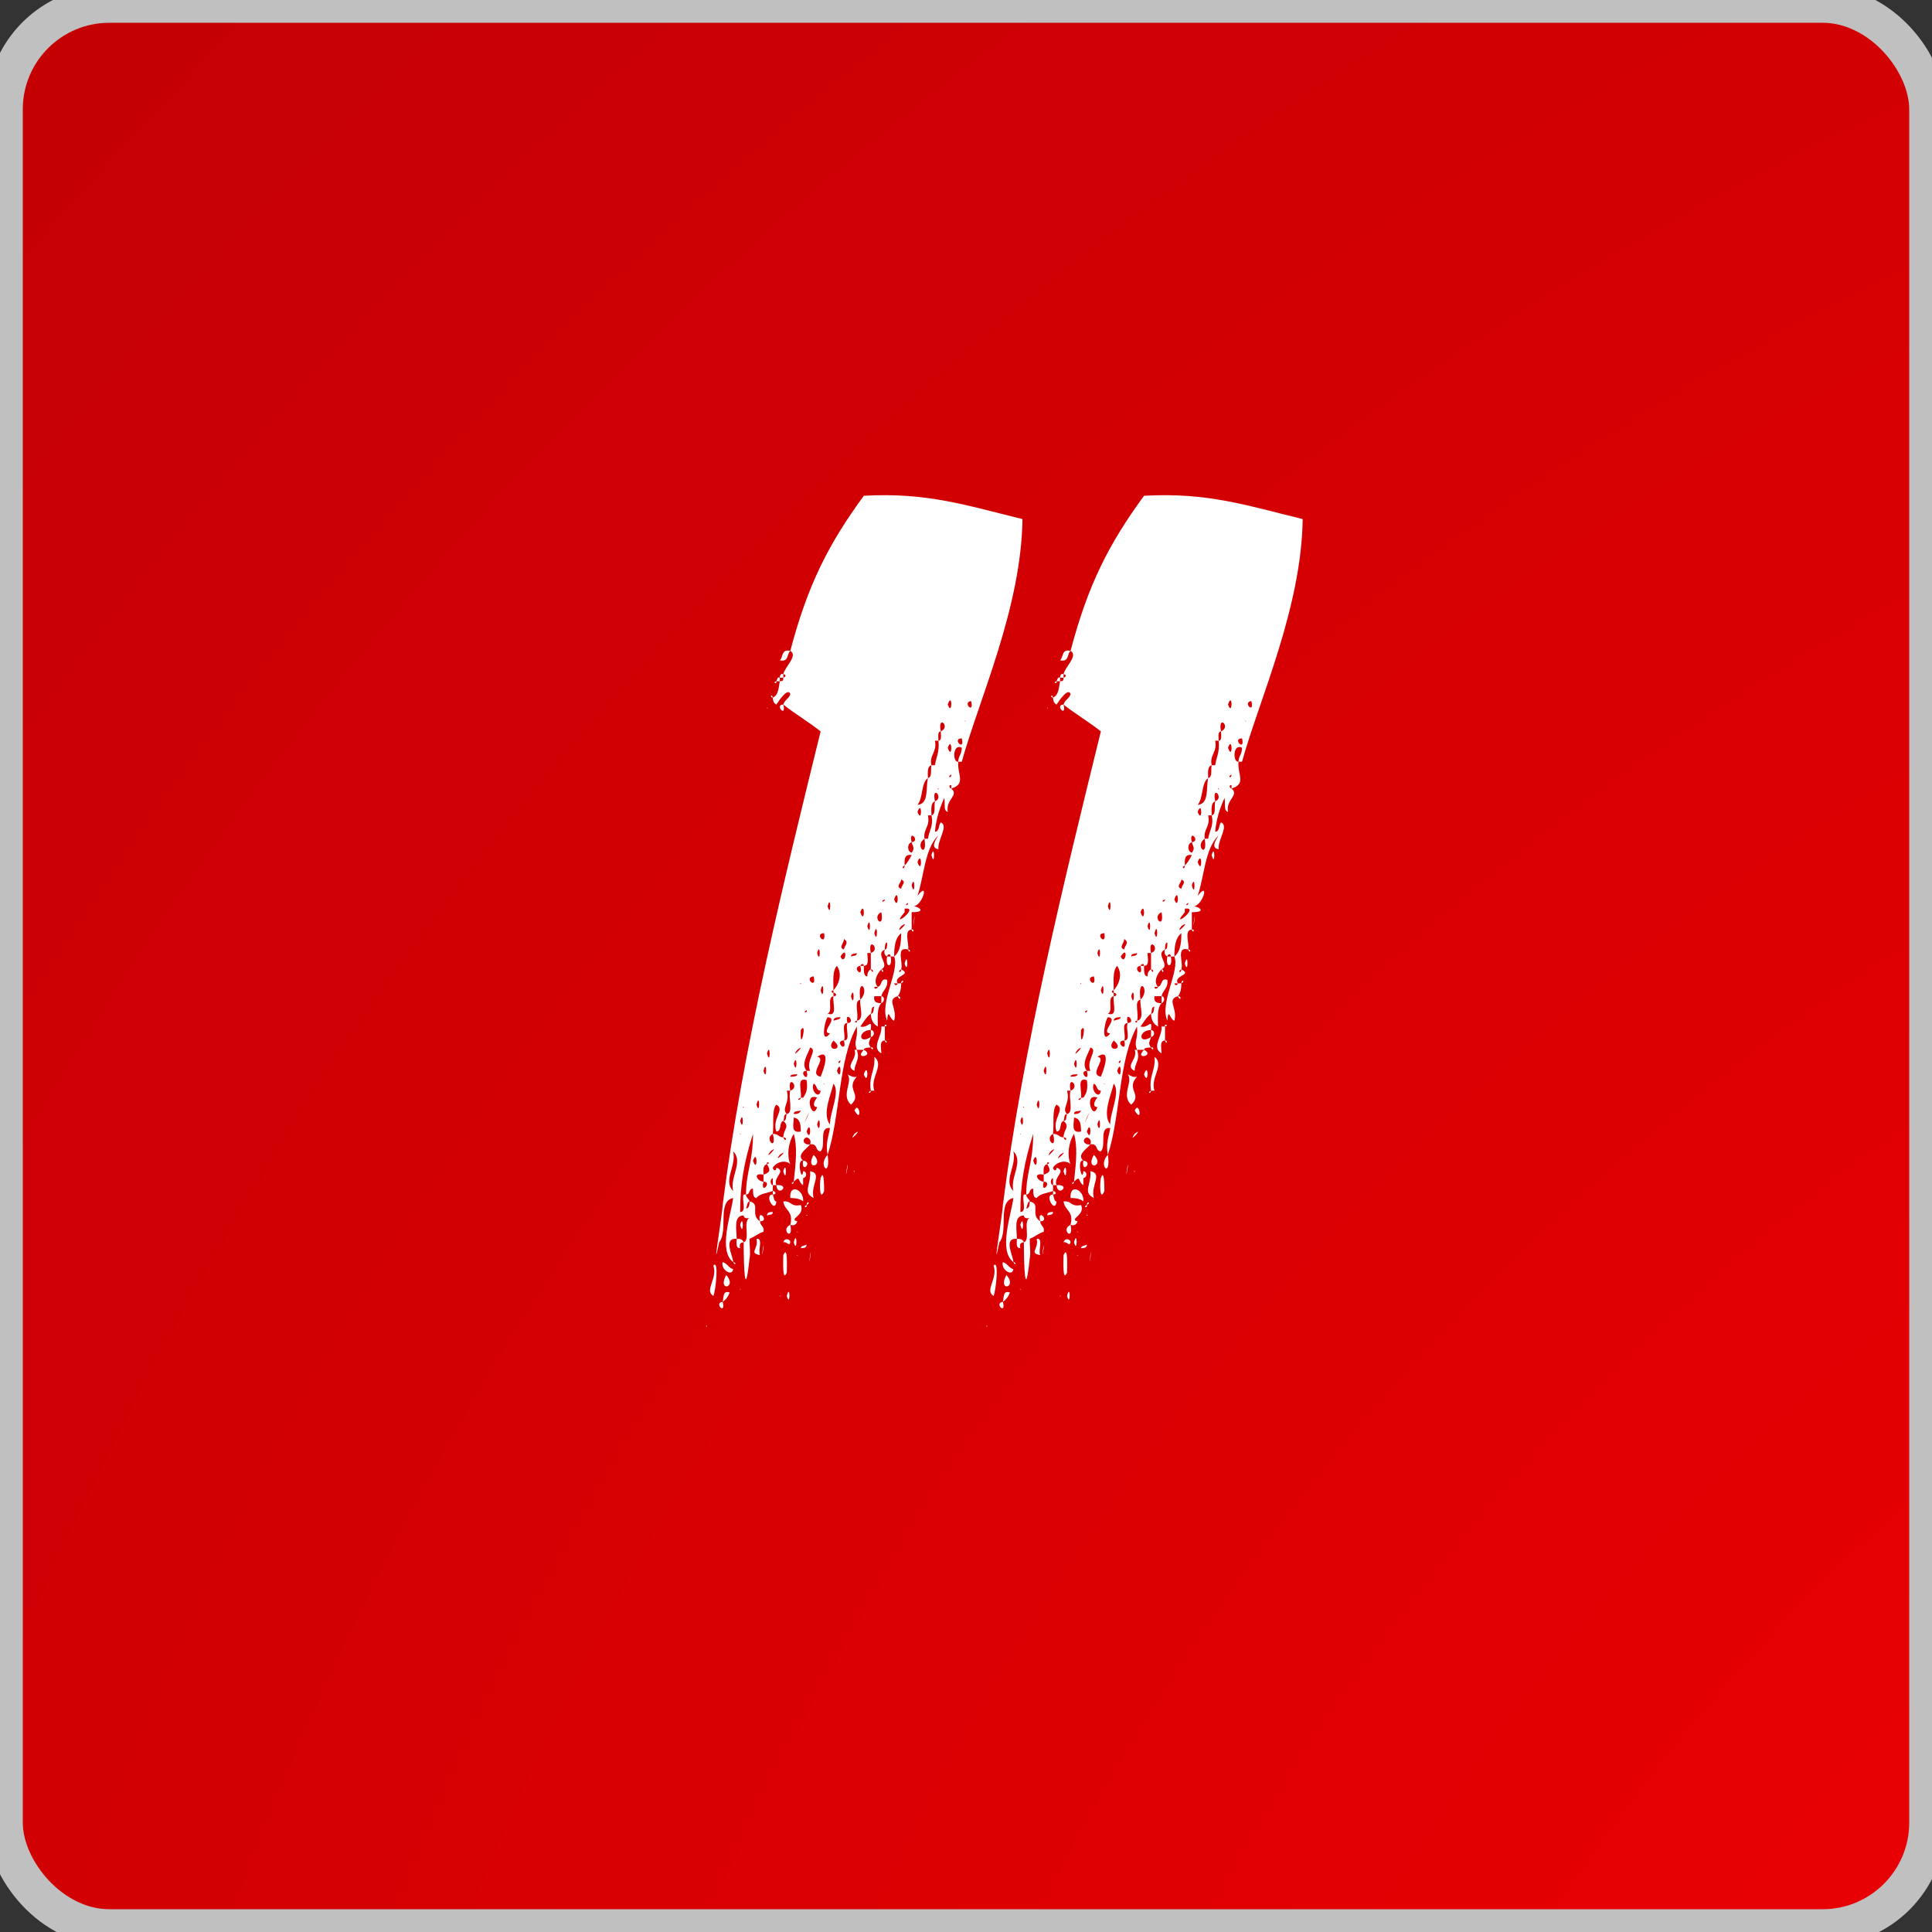
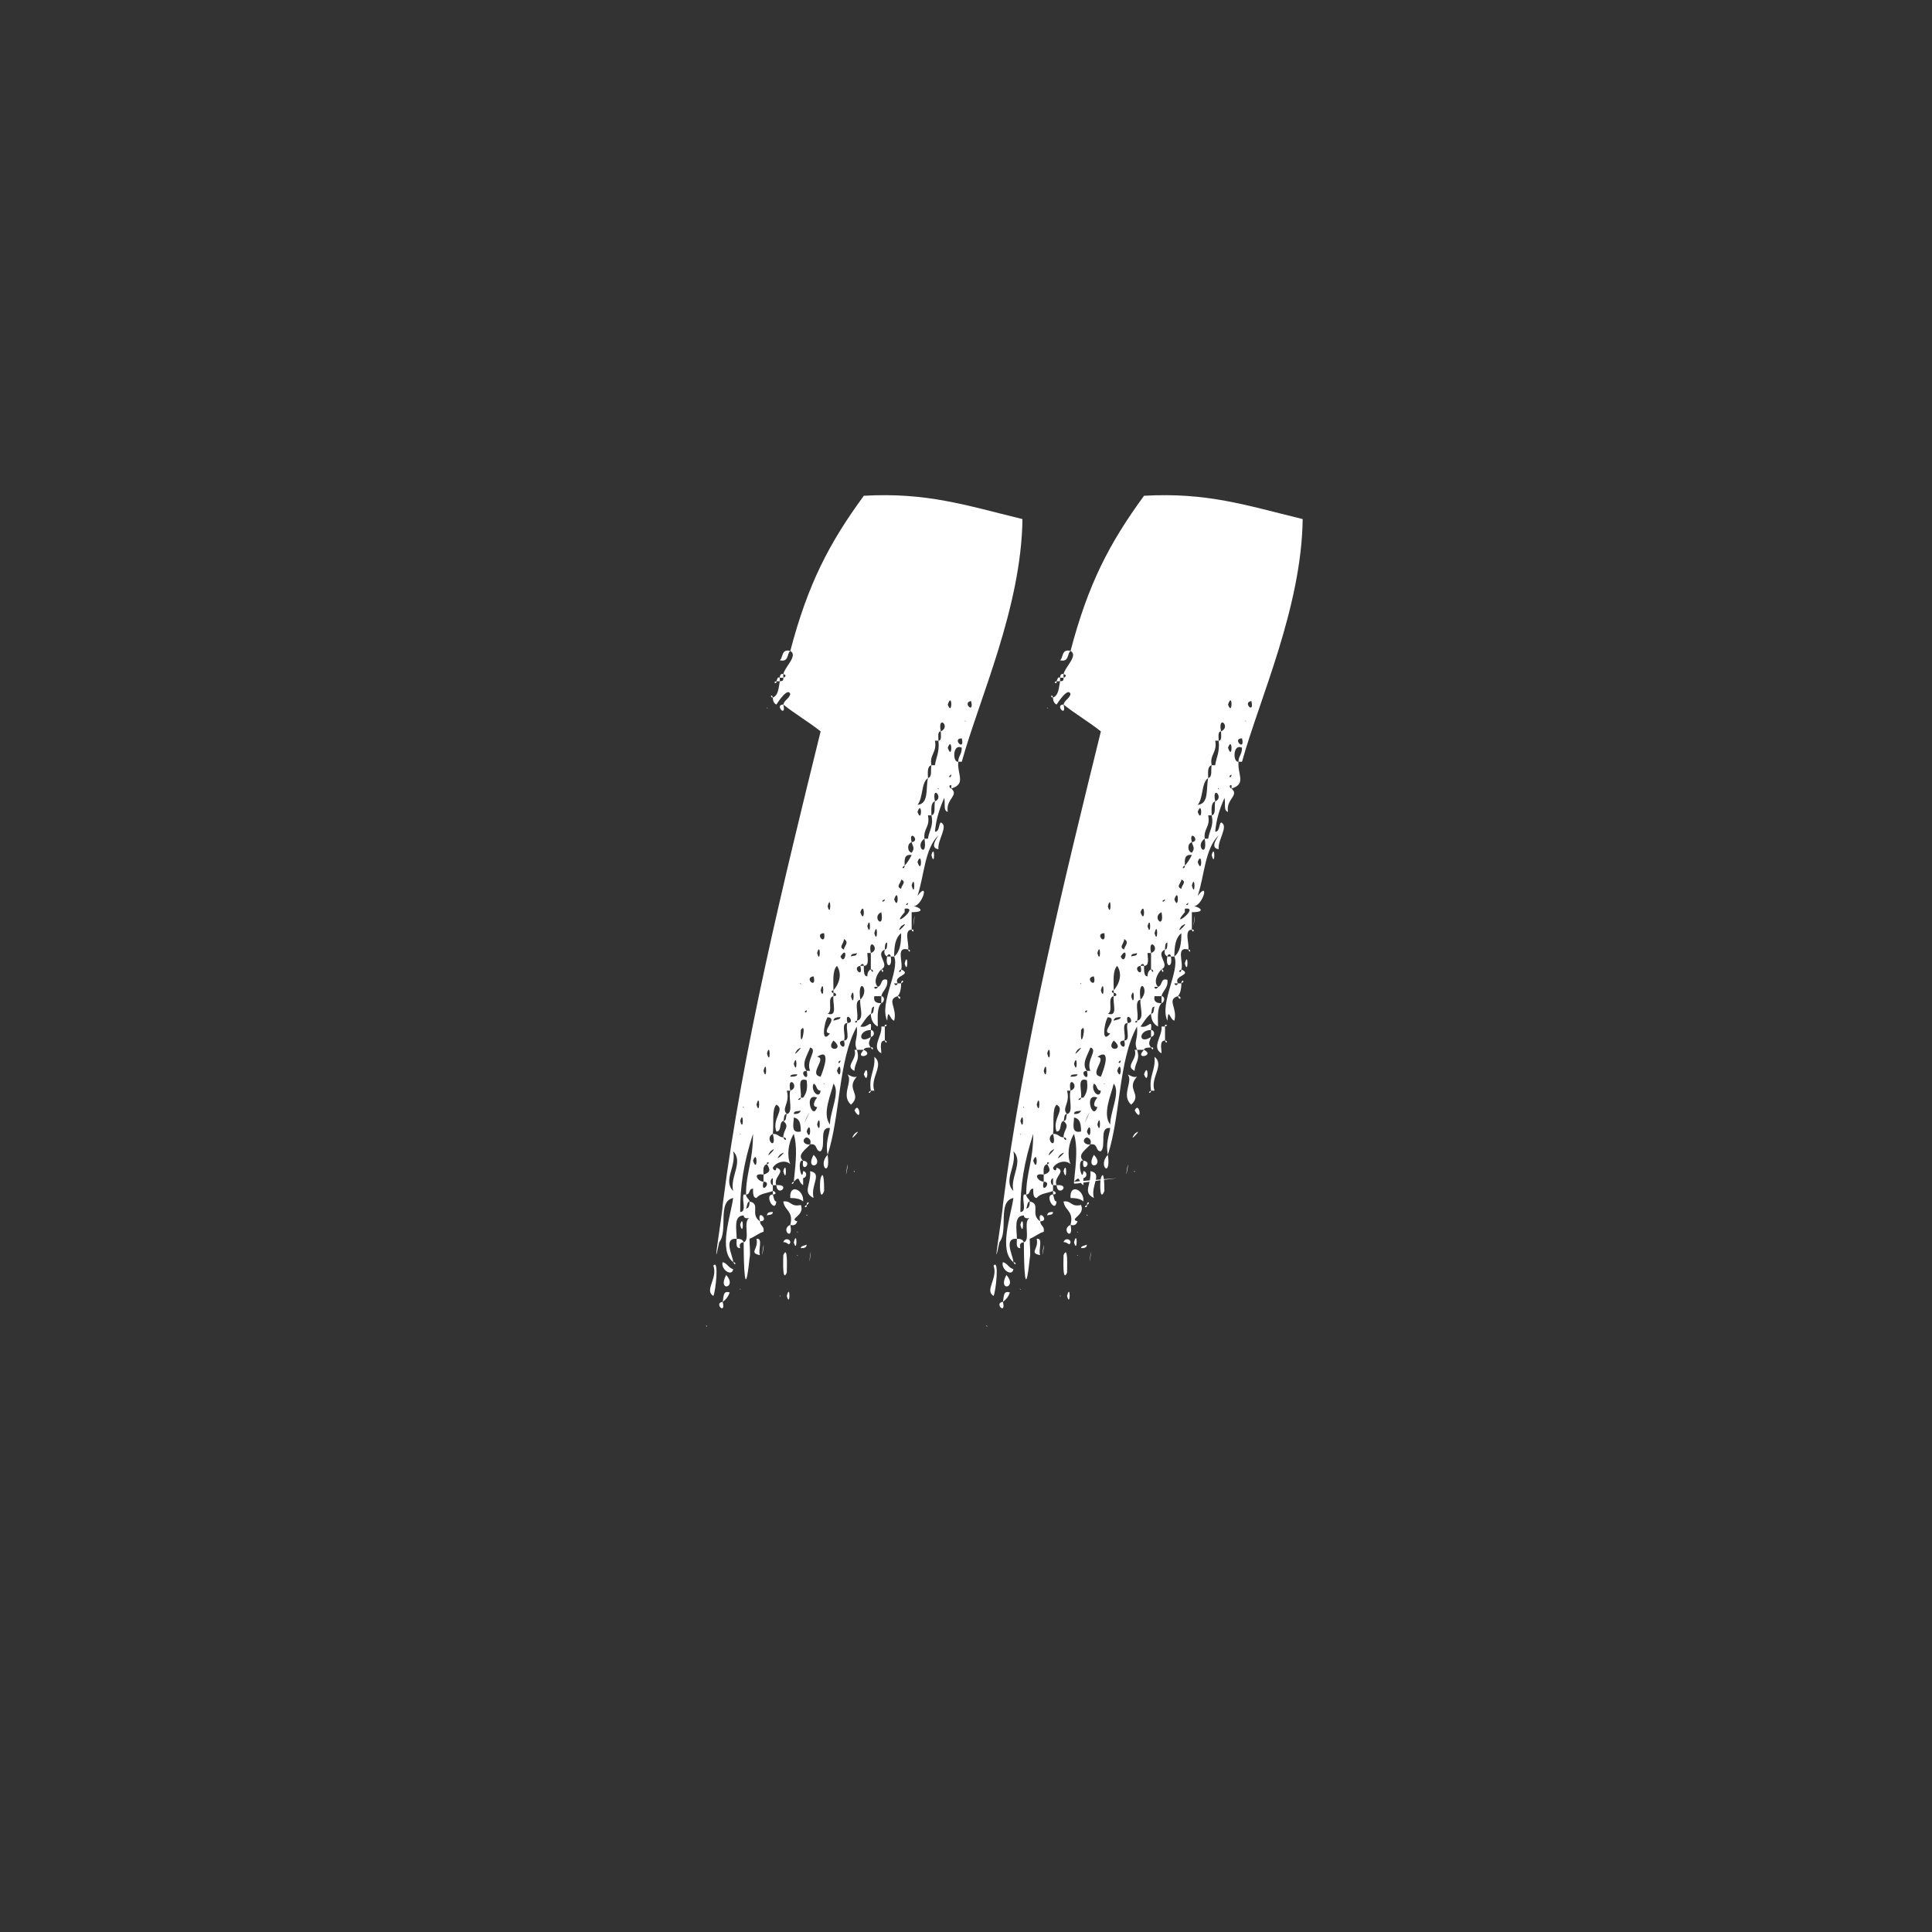
<svg xmlns="http://www.w3.org/2000/svg" viewBox="0 0 53 53" fill="none">
  <rect x="0" y="0" width="53" height="53" fill="#333333" stroke="none" />
-   <rect x="0.125" y="0.125" width="52.75" height="52.75" rx="2.875" fill="url(#paint0_radial_44_604)" stroke="#C0C0C0" />
-   <path d="M26.288 20.896C26.288 20.736 26.384 20.704 26.384 20.512C26.128 20.384 26.128 20.928 26.288 20.896C26.256 21.248 26.512 21.504 26.096 21.632C26.096 21.6 26.096 21.568 26.096 21.536C26 21.536 26.064 21.632 26.096 21.632C26.32 21.824 25.936 21.92 26 22.272C25.872 22.24 25.936 22.048 25.904 21.888C25.904 21.792 26.064 21.856 25.904 21.888C25.776 22.176 25.68 22.464 25.648 22.816C25.776 22.816 25.744 22.624 25.808 22.56C26.032 22.656 25.712 23.04 25.744 23.296C25.488 23.264 25.712 22.976 25.744 22.912C25.36 23.296 25.36 24 25.169 24.576C25.488 24.16 25.328 24.8 25.073 24.864C25.169 24.864 25.456 25.024 25.009 25.024C25.009 25.184 25.009 25.344 25.009 25.504C24.785 25.504 24.945 25.888 24.913 26.048C24.561 25.952 24.785 26.4 24.721 26.592C24.593 26.656 24.721 26.72 24.721 26.592C25.041 26.752 24.497 26.752 24.625 26.976C24.593 26.976 24.561 26.976 24.529 26.976C24.561 27.072 24.625 27.008 24.625 26.976C24.657 26.976 24.689 26.976 24.721 26.976C24.721 27.136 24.689 27.264 24.625 27.328C24.305 27.424 24.625 27.648 24.529 28C24.401 27.968 24.369 27.616 24.337 28C24.113 27.52 24.689 26.624 24.529 26.24C24.689 26.112 24.721 25.888 24.721 25.6C24.561 25.728 24.529 25.952 24.529 26.24C24.497 26.24 24.465 26.24 24.433 26.24C24.433 26.144 24.337 26.176 24.337 26.24C24.273 26.208 24.241 26.144 24.273 26.048C24.337 26.048 24.337 25.952 24.337 25.856C24.273 25.856 24.273 25.984 24.273 26.048C23.985 26.176 24.433 26.464 24.177 26.592C24.049 26.72 23.953 26.944 24.081 27.072C24.049 27.072 24.017 27.072 23.985 27.072C23.985 27.168 24.081 27.104 24.081 27.072C24.209 27.04 24.145 26.816 24.337 26.88C24.369 27.104 24.209 27.168 24.177 27.328C24.113 27.328 24.049 27.328 23.985 27.328C23.857 27.36 23.921 27.2 23.985 27.328C23.953 27.488 24.049 27.52 24.177 27.52C24.049 27.648 24.081 27.936 24.081 28.16C23.953 28.096 23.889 27.968 23.889 27.808C23.985 27.808 23.953 27.68 23.985 27.616C23.889 27.616 23.921 27.744 23.889 27.808C23.761 27.904 23.697 28.032 23.601 28.16C23.825 28.224 23.921 27.904 23.889 28.256C23.537 28.256 23.537 28.672 23.889 28.448C23.857 28.576 23.793 28.608 23.889 28.736C23.825 28.736 23.697 28.736 23.697 28.8C23.633 28.8 23.569 28.8 23.505 28.8C23.409 28.544 23.537 28.544 23.505 28.16C22.992 29.088 23.056 30.592 22.704 31.68C22.64 31.36 22.736 31.168 22.768 30.944C22.448 30.912 22.672 31.424 22.512 31.584C22.352 31.584 22.448 31.36 22.224 31.392C22.256 31.296 22.224 31.232 22.128 31.2C21.968 31.264 22.064 31.424 22.224 31.392C22.128 31.52 21.84 31.68 22.032 31.84C21.84 31.776 22 32.48 22.032 32.128C22.128 32.128 22.16 32.288 22.032 32.32C22.032 32.384 22.032 32.448 22.032 32.512C21.872 32.416 21.968 32.224 21.776 32.416C21.84 31.808 21.872 31.456 21.776 31.104C21.616 31.36 21.584 31.712 21.68 31.936C21.552 31.808 21.297 31.872 21.201 32.032C21.201 32.096 21.297 32.16 21.297 32.032C21.584 32.128 21.201 32.288 21.297 32.512C21.265 32.512 21.233 32.512 21.201 32.512C21.201 32.448 21.201 32.384 21.201 32.32C21.105 32.352 21.137 32.512 21.201 32.512C21.201 32.576 21.201 32.608 21.201 32.672C21.041 32.736 20.849 32.736 20.753 32.864C20.657 32.864 20.657 32.736 20.657 32.608C20.529 32.608 20.593 32.768 20.465 32.768C20.465 32.16 20.657 31.872 20.657 31.104C20.657 31.008 20.785 31.072 20.657 31.104C20.401 31.904 20.305 32.512 20.305 33.248C20.497 33.248 20.337 32.896 20.401 32.768C20.433 32.768 20.433 32.768 20.465 32.768C20.465 32.864 20.561 32.896 20.561 32.96C20.497 32.96 20.497 33.088 20.465 33.152C20.561 33.152 20.561 33.024 20.561 32.96C20.881 33.024 20.561 33.312 20.849 33.504C20.849 33.632 20.977 33.632 20.945 33.792C20.817 33.824 20.721 33.92 20.561 33.984C20.561 34.208 20.593 34.368 20.561 34.528C20.433 35.744 20.401 34.72 20.401 34.08C20.593 34.016 20.369 33.504 20.561 33.408C20.465 33.44 20.401 33.408 20.401 33.344C20.113 33.344 20.209 33.728 20.209 33.984C19.825 33.952 20.113 34.464 20.113 34.624C19.697 34.304 20.049 33.344 20.113 32.864C19.665 32.96 19.985 33.76 19.729 34.08C19.505 35.168 19.825 33.248 19.825 33.056C20.369 28.768 21.52 24.096 22.512 20.064C22.192 19.808 21.808 19.584 21.488 19.328C21.52 19.2 21.648 19.168 21.68 19.04C21.616 18.848 21.36 19.232 21.297 19.328C21.233 19.296 21.201 19.232 21.201 19.136C21.36 19.072 21.36 18.848 21.392 18.688C21.488 18.688 21.488 18.656 21.488 18.592C21.584 18.56 21.552 18.496 21.488 18.496C21.52 18.304 21.904 17.984 21.68 17.856C22.16 16.032 22.736 14.912 23.697 13.6C25.424 13.504 26.48 13.856 28.049 14.24C28.017 16.672 26.864 19.168 26.384 20.896C26.352 20.896 26.32 20.896 26.288 20.896ZM26.64 19.232C26.384 19.264 26.736 19.616 26.64 19.232C26.576 18.848 26.928 19.2 26.64 19.232ZM26 19.328C26.128 19.68 26.128 18.944 26 19.328V19.328ZM26.48 19.776C26.416 19.744 26.544 19.84 26.48 19.776V19.776ZM25.808 20.064C25.712 20.064 25.744 20.224 25.744 20.32C25.712 20.32 25.68 20.32 25.648 20.32C25.712 20.64 25.488 20.704 25.552 20.992C25.424 21.024 25.456 21.216 25.456 21.344C25.265 21.472 25.328 21.888 25.169 22.08C25.488 22.048 25.392 21.632 25.456 21.344C25.584 21.312 25.52 21.12 25.552 20.992C25.584 20.992 25.616 20.992 25.648 20.992C25.68 20.768 25.776 20.64 25.744 20.32C25.84 20.32 25.808 20.16 25.808 20.064C26.096 19.936 25.712 19.584 25.808 20.064ZM26.384 20.256C26.096 20.256 26.48 20.64 26.384 20.256C26.288 19.744 26.672 20.128 26.384 20.256ZM26 20.512C26.128 20.896 26.128 20.16 26 20.512V20.512ZM25.36 20.704C25.328 20.672 25.424 20.768 25.36 20.704V20.704ZM25.744 21.088C25.68 21.024 25.776 21.12 25.744 21.088V21.088ZM26.096 21.248C25.968 21.312 26.096 21.376 26.096 21.248C26 20.864 26.384 21.248 26.096 21.248ZM25.808 21.248C25.776 21.216 25.872 21.312 25.808 21.248V21.248ZM25.744 21.632C25.68 21.6 25.776 21.696 25.744 21.632V21.632ZM25.648 21.984C25.52 22.016 25.552 22.24 25.552 22.368C25.52 22.368 25.488 22.368 25.456 22.368C25.52 22.688 25.328 22.72 25.36 23.008C25.073 23.2 25.456 23.584 25.36 23.008C25.392 23.008 25.424 23.008 25.456 23.008C25.488 22.784 25.616 22.656 25.552 22.368C25.68 22.336 25.616 22.144 25.648 21.984C25.904 21.888 25.552 21.504 25.648 21.984ZM25.169 22.272C25.297 22.624 25.297 21.92 25.169 22.272V22.272ZM25.073 22.816C25.041 22.784 25.137 22.88 25.073 22.816V22.816ZM25.009 23.104C24.881 23.136 24.881 23.36 25.009 23.392C25.105 23.264 25.041 23.232 25.009 23.104C25.265 23.072 24.913 22.72 25.009 23.104ZM24.817 23.744C24.689 23.808 24.817 23.872 24.817 23.744C24.881 23.68 24.945 23.584 25.009 23.456C24.785 23.424 24.817 23.616 24.817 23.744ZM25.169 23.648C25.297 24.032 25.297 23.296 25.169 23.648V23.648ZM25.073 24.032C25.041 23.968 25.137 24.096 25.073 24.032V24.032ZM24.721 24.384C24.721 24.288 24.881 24.192 24.721 24.128C24.721 24.224 24.561 24.32 24.721 24.384ZM25.009 24.288C25.105 24.672 25.105 23.936 25.009 24.288V24.288ZM24.273 24.672C24.113 24.736 24.273 24.768 24.273 24.672C24.177 24.288 24.529 24.64 24.273 24.672ZM24.913 24.768C24.785 24.832 24.913 24.864 24.913 24.768C24.817 24.256 25.169 24.64 24.913 24.768ZM24.529 24.672C24.657 25.024 24.657 24.288 24.529 24.672V24.672ZM22.704 24.864C22.8 25.216 22.8 24.48 22.704 24.864V24.864ZM23.601 25.024C23.729 25.408 23.729 24.672 23.601 25.024V25.024ZM24.177 25.024C23.889 25.152 24.273 25.536 24.177 25.024C24.145 24.928 24.305 24.992 24.177 25.024ZM24.817 24.928C24.817 24.96 24.817 25.024 24.817 25.024C24.369 25.536 25.265 24.864 24.817 24.928ZM24.433 25.504C24.145 25.184 24.657 24.928 24.433 25.504V25.504ZM22.608 25.6C22.32 25.6 22.672 25.984 22.608 25.6C22.48 24.992 22.864 25.376 22.608 25.6ZM23.793 25.408C23.889 25.76 23.889 25.056 23.793 25.408V25.408ZM24.721 25.408C24.497 25.728 25.041 25.184 24.721 25.408V25.408ZM23.248 25.504C23.216 25.472 23.312 25.568 23.248 25.504V25.504ZM23.505 25.504C23.473 25.472 23.569 25.568 23.505 25.504V25.504ZM23.985 25.6C24.081 25.952 24.081 25.216 23.985 25.6V25.6ZM22.768 25.76C22.736 25.728 22.832 25.824 22.768 25.76V25.76ZM23.152 26.048C23.152 25.952 23.312 25.856 23.152 25.76C23.152 25.888 22.992 25.984 23.152 26.048ZM23.889 26.144C23.857 26.144 23.825 26.144 23.793 26.144C23.793 26.272 23.857 26.496 23.697 26.496C23.697 26.4 23.601 26.464 23.601 26.496C23.345 26.528 23.697 26.88 23.601 26.496C23.633 26.496 23.665 26.496 23.697 26.496C23.697 26.656 23.697 26.784 23.793 26.784C23.793 26.688 23.825 26.624 23.889 26.592C23.953 26.752 23.985 26.592 23.889 26.592C23.889 26.464 23.889 26.304 23.889 26.144C24.177 26.048 23.793 25.664 23.889 26.144ZM23.505 26.048C23.473 26.016 23.569 26.112 23.505 26.048V26.048ZM22.416 26.144C22.512 26.496 22.512 25.792 22.416 26.144V26.144ZM21.201 26.24C21.169 26.208 21.265 26.304 21.201 26.24V26.24ZM23.056 26.24C23.184 26.528 23.28 25.888 23.056 26.24V26.24ZM23.505 26.144C23.441 26.176 23.345 26.144 23.345 26.24C23.409 26.208 23.505 26.24 23.505 26.144ZM23.601 26.336C23.569 26.272 23.665 26.4 23.601 26.336V26.336ZM21.488 26.496C21.456 26.464 21.552 26.56 21.488 26.496V26.496ZM22.32 26.784C22.032 26.816 22.416 27.168 22.32 26.784C22.224 26.208 22.608 26.592 22.32 26.784ZM22.864 27.168C22.768 27.168 22.832 27.264 22.864 27.232C22.864 27.264 22.864 27.296 22.864 27.328C22.672 27.36 22.864 27.744 22.704 27.808C22.992 27.904 22.832 27.52 22.864 27.328C22.992 27.328 22.928 27.232 22.864 27.232C22.864 27.232 22.864 27.2 22.864 27.168C23.056 26.944 23.088 26.688 22.96 26.496C22.832 26.624 22.864 26.912 22.864 27.168ZM21.488 26.784C21.456 26.752 21.552 26.848 21.488 26.784V26.784ZM21.392 26.976C21.36 26.944 21.456 27.04 21.392 26.976V26.976ZM21.968 26.976C21.904 26.944 22 27.04 21.968 26.976V26.976ZM23.601 27.424C23.409 27.456 23.569 27.808 23.505 28C23.377 28.032 23.537 28.096 23.505 28C23.729 27.968 23.569 27.584 23.601 27.424C23.889 27.136 23.505 26.752 23.601 27.424ZM21.392 27.168C21.36 27.104 21.456 27.2 21.392 27.168V27.168ZM22.512 27.168C22.608 27.52 22.608 26.784 22.512 27.168V27.168ZM23.441 27.168C23.377 27.104 23.473 27.2 23.441 27.168V27.168ZM21.041 27.232C21.009 27.2 21.105 27.296 21.041 27.232V27.232ZM23.345 27.328C23.441 27.712 23.441 26.976 23.345 27.328V27.328ZM23.152 27.424C23.12 27.392 23.216 27.488 23.152 27.424V27.424ZM21.297 27.616C21.265 27.584 21.36 27.68 21.297 27.616V27.616ZM22.128 27.712C22 27.776 22.16 27.808 22.128 27.712C22.128 27.584 22.256 27.648 22.128 27.712ZM23.248 27.712C23.216 27.68 23.312 27.776 23.248 27.712V27.712ZM20.849 28C20.817 27.936 20.913 28.032 20.849 28V28ZM22.768 28.352C22.48 28.32 23.024 27.936 22.704 27.904C22.608 28.032 22.512 28.672 22.768 28.352ZM23.056 27.904C22.992 27.904 22.864 27.904 22.864 28C22.96 27.968 23.056 27.968 23.056 27.904ZM23.248 28.064C23.056 28.064 23.216 28.416 23.152 28.544C22.864 28.544 23.248 28.928 23.152 28.544C23.345 28.544 23.184 28.224 23.248 28.064C23.505 28.064 23.152 27.68 23.248 28.064ZM22.32 28.064C22.288 28.032 22.384 28.128 22.32 28.064V28.064ZM22.864 28.16C22.832 28.128 22.928 28.224 22.864 28.16V28.16ZM21.968 28.256C21.936 28.96 22.16 27.968 21.968 28.256V28.256ZM22.512 28.64C22.48 28.576 22.576 28.704 22.512 28.64V28.64ZM22.864 28.544C22.608 28.864 23.216 28.832 22.864 28.544V28.544ZM21.041 28.736C21.009 28.672 21.105 28.768 21.041 28.736V28.736ZM21.872 28.8C21.648 29.12 22.16 28.576 21.872 28.8V28.8ZM22.128 29.376C21.872 29.376 22.224 29.76 22.128 29.376C22.16 29.376 22.192 29.376 22.224 29.376C22.096 29.088 22.448 28.8 22.224 28.736C22.16 28.928 21.968 29.184 22.128 29.376ZM21.041 28.896C21.137 29.28 21.137 28.544 21.041 28.896V28.896ZM21.488 28.992C21.456 28.96 21.552 29.056 21.488 28.992V28.992ZM22.512 29.536C22.608 29.312 22.8 28.736 22.416 28.992C22.704 29.024 22.16 29.472 22.512 29.536ZM22.768 28.992C22.736 28.96 22.832 29.056 22.768 28.992V28.992ZM23.056 29.088C22.928 29.152 23.056 29.216 23.056 29.088C23.056 28.992 23.184 29.024 23.056 29.088ZM21.776 29.184C21.872 29.536 21.872 28.832 21.776 29.184V29.184ZM20.561 29.376C20.529 29.344 20.625 29.44 20.561 29.376V29.376ZM20.945 29.376C21.041 29.728 21.041 28.992 20.945 29.376V29.376ZM22.96 29.376C23.088 29.728 23.088 28.992 22.96 29.376V29.376ZM21.872 29.472C21.776 29.472 21.68 29.472 21.68 29.536C21.744 29.536 21.872 29.536 21.872 29.472ZM21.68 29.92C21.648 29.92 21.616 29.92 21.584 29.92C21.68 30.272 21.424 30.4 21.584 30.56C21.488 30.56 21.52 30.688 21.488 30.752C21.36 30.784 21.456 31.04 21.297 31.04C21.169 30.688 21.552 30.432 21.297 30.304C21.169 30.432 21.233 30.816 21.201 31.104C20.945 31.232 21.328 31.616 21.201 31.104C21.36 31.104 21.36 31.2 21.488 31.2C21.552 31.36 21.616 31.2 21.488 31.2C21.488 30.976 21.68 30.912 21.488 30.752C21.584 30.752 21.552 30.624 21.584 30.56C21.776 30.528 21.616 30.112 21.68 29.92C21.968 29.824 21.584 29.44 21.68 29.92ZM21.968 30.112C21.808 30.176 21.968 30.208 21.968 30.112C21.968 30.112 22 30.112 22.032 30.112C22.128 29.984 22.16 29.856 22.128 29.632C21.84 29.536 22 29.92 21.968 30.112ZM22.608 29.728C22.544 29.696 22.672 29.792 22.608 29.728V29.728ZM22.512 29.92C22.384 29.92 22.416 29.76 22.32 29.728C22.224 29.92 22.48 30.176 22.512 29.92ZM22.768 30.848C22.768 30.496 23.056 29.952 22.864 29.728C22.8 30.016 22.544 30.56 22.768 30.848ZM20.849 29.92C20.817 29.888 20.913 29.984 20.849 29.92V29.92ZM21.392 30.016C21.36 29.984 21.456 30.08 21.392 30.016V30.016ZM22.416 30.368C22.256 30.368 22.352 30.176 22.416 30.112C22.032 29.952 22.288 30.784 22.416 30.368ZM20.753 30.304C20.849 30.656 20.849 29.92 20.753 30.304V30.304ZM20.401 30.368C20.337 30.336 20.433 30.432 20.401 30.368V30.368ZM21.968 30.464C21.872 30.496 21.776 30.464 21.776 30.56C21.84 30.56 21.936 30.56 21.968 30.464ZM22.128 30.656C21.936 31.104 22.352 30.208 22.128 30.656V30.656ZM20.305 30.752C20.401 31.104 20.401 30.4 20.305 30.752V30.752ZM21.968 31.04C21.968 30.816 21.936 30.688 21.776 30.656C21.776 30.816 21.68 31.104 21.968 31.04ZM20.657 30.848C20.625 30.816 20.721 30.912 20.657 30.848V30.848ZM22.416 30.848C22.512 31.2 22.512 30.464 22.416 30.848V30.848ZM22.128 31.04C22.256 31.392 22.256 30.656 22.128 31.04V31.04ZM20.305 31.104C20.241 31.072 20.369 31.168 20.305 31.104V31.104ZM20.209 31.296C20.113 31.84 20.241 30.944 20.209 31.296V31.296ZM21.392 31.488C21.36 31.456 21.456 31.552 21.392 31.488V31.488ZM21.137 31.584C20.913 31.904 21.424 31.36 21.137 31.584V31.584ZM20.113 32.672C20.017 32.288 20.401 31.872 20.113 31.584C20.209 32 19.825 32.384 20.113 32.672ZM21.392 31.68C21.169 31.968 21.712 31.456 21.392 31.68V31.68ZM20.657 31.84C20.785 32.224 20.785 31.488 20.657 31.84V31.84ZM21.041 31.936C20.913 31.968 20.945 32.128 20.945 32.224C20.625 32.16 20.785 32.416 20.945 32.416C20.849 32.8 21.201 32.416 20.945 32.416C20.945 32.352 20.945 32.288 20.945 32.224C21.137 32.16 21.137 32.096 21.041 31.936C21.169 31.904 21.009 31.84 21.041 31.936ZM20.657 33.792C20.625 33.76 20.721 33.856 20.657 33.792V33.792ZM21.68 17.856C21.584 17.92 21.648 18.176 21.392 18.112C21.488 18.048 21.424 17.792 21.68 17.856ZM21.392 18.592C21.392 18.528 21.424 18.464 21.488 18.496C21.488 18.528 21.488 18.56 21.488 18.592C21.456 18.592 21.424 18.592 21.392 18.592ZM21.297 18.688C21.328 18.624 21.328 18.56 21.392 18.592C21.392 18.624 21.392 18.656 21.392 18.688C21.36 18.688 21.328 18.688 21.297 18.688ZM21.297 18.688C21.169 18.72 21.328 18.784 21.297 18.688V18.688ZM21.201 19.136C21.105 19.136 21.169 19.008 21.201 19.136V19.136ZM21.041 19.424C21.009 19.36 21.105 19.488 21.041 19.424V19.424ZM21.488 19.328C21.233 19.328 21.584 19.712 21.488 19.328V19.328ZM25.552 23.456C25.648 23.84 25.648 23.104 25.552 23.456V23.456ZM25.073 25.216C25.009 25.76 25.137 24.864 25.073 25.216V25.216ZM25.009 25.504C25.041 25.632 25.105 25.472 25.009 25.504V25.504ZM24.913 26.048C24.945 26.176 25.009 26.048 24.913 26.048V26.048ZM24.337 26.24C24.369 26.24 24.401 26.24 24.433 26.24C24.497 26.56 24.273 26.56 24.337 26.24ZM24.817 26.432C24.913 26.784 24.913 26.048 24.817 26.432V26.432ZM24.177 26.592C24.209 26.752 24.273 26.592 24.177 26.592V26.592ZM24.721 26.976C24.721 26.848 24.849 26.912 24.721 26.976V26.976ZM24.177 27.328C24.273 27.328 24.273 27.488 24.177 27.52C24.177 27.456 24.177 27.392 24.177 27.328ZM24.625 27.328C24.689 27.488 24.753 27.328 24.625 27.328V27.328ZM24.273 28.16C24.241 28.064 24.401 28.128 24.273 28.16V28.16ZM24.273 28.16C24.273 28.288 24.273 28.416 24.273 28.544C24.113 28.544 24.177 28.768 24.177 28.896C23.889 28.736 24.209 28.416 24.177 28.16C24.209 28.16 24.241 28.16 24.273 28.16ZM23.889 28.256C23.985 28.256 24.017 28.416 23.889 28.448C23.889 28.384 23.889 28.32 23.889 28.256ZM24.273 28.544C24.305 28.672 24.369 28.544 24.273 28.544V28.544ZM23.889 28.736C23.953 28.864 23.985 28.704 23.889 28.736V28.736ZM23.505 28.8C23.601 29.088 23.441 29.152 23.441 29.376C23.152 29.248 23.537 29.056 23.441 28.8C23.473 28.8 23.505 28.8 23.505 28.8ZM23.697 28.8C23.409 29.088 24.017 28.96 23.697 28.8V28.8ZM23.889 29.92C23.825 29.504 24.017 29.376 23.985 28.992C24.273 29.216 23.857 29.568 23.985 29.92C23.953 29.92 23.921 29.92 23.889 29.92ZM23.697 29.472C23.825 29.824 23.825 29.088 23.697 29.472V29.472ZM23.248 29.472C23.312 29.504 23.409 29.568 23.505 29.536C23.184 29.888 23.665 30.016 23.345 30.304C23.056 30.048 23.409 29.664 23.248 29.472ZM23.601 30.016C23.569 29.984 23.665 30.08 23.601 30.016V30.016ZM23.889 29.92C23.761 29.984 23.889 30.016 23.889 29.92V29.92ZM23.152 30.464C23.12 30.432 23.216 30.528 23.152 30.464V30.464ZM23.441 30.464C23.569 30.176 23.665 30.848 23.441 30.464V30.464ZM23.345 30.848C23.312 30.816 23.409 30.912 23.345 30.848V30.848ZM23.441 31.104C23.216 31.424 23.729 30.88 23.441 31.104V31.104ZM23.505 31.584C23.473 31.552 23.569 31.648 23.505 31.584V31.584ZM23.056 31.68C23.024 31.648 23.12 31.744 23.056 31.68V31.68ZM22.32 31.68C22.064 32.128 22.64 32 22.32 31.68V31.68ZM22.704 31.68C22.416 31.968 22.8 32.352 22.704 31.68V31.68ZM22.032 31.84C21.968 32.224 22.32 31.872 22.032 31.84V31.84ZM23.248 32.032C23.152 32.576 23.28 31.68 23.248 32.032V32.032ZM21.488 32.128C21.584 32.512 21.584 31.776 21.488 32.128V32.128ZM23.056 32.128C23.024 32.096 23.12 32.192 23.056 32.128V32.128ZM23.441 32.128C23.377 32.096 23.473 32.192 23.441 32.128V32.128ZM22.224 32.128C22.576 32.192 22.224 32.512 22.32 32.864C22 32.704 22.256 32.512 22.224 32.128ZM22.512 32.32C22.608 32.032 22.608 32.576 22.608 32.672C22.48 32.992 22.48 32.448 22.512 32.32ZM22.96 32.32C22.928 32.288 23.024 32.384 22.96 32.32V32.32ZM21.776 32.416C21.648 32.48 21.776 32.512 21.776 32.416V32.416ZM21.297 32.512C21.328 32.864 21.712 32.48 21.297 32.512V32.512ZM22.032 32.96C21.968 32.896 21.84 32.864 21.68 32.864C21.648 32.448 22.064 32.64 22.032 32.96ZM21.201 32.768C21.201 32.736 21.201 32.704 21.201 32.672C21.265 32.672 21.328 32.768 21.201 32.768ZM22.864 32.768C22.832 32.736 22.928 32.832 22.864 32.768V32.768ZM23.345 32.768C23.312 32.736 23.409 32.832 23.345 32.768V32.768ZM21.201 32.768C21.233 32.864 21.233 32.96 21.297 32.96C21.265 33.312 20.945 32.768 21.201 32.768ZM21.392 32.864C21.36 32.832 21.456 32.928 21.392 32.864V32.864ZM20.945 32.96C20.913 32.928 21.009 33.024 20.945 32.96V32.96ZM21.68 33.6C21.776 33.216 21.52 33.216 21.488 32.96C21.712 32.928 21.68 33.12 21.968 33.056C22.096 33.344 21.616 33.44 21.872 33.504C21.84 33.6 21.776 33.632 21.68 33.6ZM21.776 33.248C21.744 33.184 21.84 33.312 21.776 33.248V33.248ZM22.128 33.056C22.128 32.928 22.256 32.992 22.128 33.056V33.056ZM22.128 33.056C22 33.12 22.16 33.152 22.128 33.056V33.056ZM22.768 33.152C22.736 33.12 22.832 33.216 22.768 33.152V33.152ZM21.041 33.344C21.041 33.248 21.137 33.248 21.201 33.248C21.201 33.344 21.105 33.312 21.041 33.344ZM22.128 33.344C22.096 33.28 22.192 33.376 22.128 33.344V33.344ZM20.849 33.504C20.753 33.12 21.137 33.504 20.849 33.504V33.504ZM22.416 33.408C22.384 33.376 22.48 33.472 22.416 33.408V33.408ZM20.305 33.6C20.401 33.984 20.401 33.248 20.305 33.6V33.6ZM22.32 33.6C22.288 33.568 22.384 33.664 22.32 33.6V33.6ZM21.68 33.6C21.392 33.728 21.776 34.08 21.68 33.6V33.6ZM21.872 33.792C21.808 33.76 21.936 33.856 21.872 33.792V33.792ZM22.32 33.888C22.288 33.856 22.384 33.952 22.32 33.888V33.888ZM21.041 33.984C21.009 33.952 21.105 34.048 21.041 33.984V33.984ZM20.209 33.984C20.273 33.984 20.369 33.984 20.401 34.08C20.305 34.08 20.273 34.144 20.305 34.24C20.177 34.24 20.209 34.112 20.209 33.984ZM20.753 33.984C20.945 33.952 20.785 34.304 20.849 34.432C20.529 34.368 20.817 34.272 20.753 33.984ZM21.488 34.08C21.52 33.952 21.68 33.984 21.68 34.08C21.648 34.208 21.584 34.048 21.488 34.08ZM21.776 34.08C21.872 34.432 21.872 33.696 21.776 34.08V34.08ZM20.945 34.24C20.849 34.784 20.977 33.888 20.945 34.24V34.24ZM21.968 34.24C21.968 34.176 22.064 34.176 22.128 34.144C22.128 34.24 22.032 34.24 21.968 34.24ZM21.488 34.432C21.616 34.144 21.584 34.752 21.584 34.912C21.456 35.2 21.488 34.56 21.488 34.432ZM21.872 34.432C21.808 34.4 21.936 34.496 21.872 34.432V34.432ZM22.224 34.432C22.16 34.976 22.288 34.08 22.224 34.432V34.432ZM20.209 34.528C20.177 34.496 20.273 34.592 20.209 34.528V34.528ZM21.68 34.528C21.648 34.496 21.744 34.592 21.68 34.528V34.528ZM20.753 34.624C20.721 34.592 20.817 34.688 20.753 34.624V34.624ZM19.569 34.72C19.729 34.528 19.633 35.424 19.569 35.552C19.312 35.392 19.697 35.072 19.569 34.72ZM19.825 34.624C19.953 34.656 19.985 34.784 20.113 34.816C20.081 35.04 19.761 34.816 19.825 34.624ZM20.113 34.624C20.177 34.752 20.209 34.624 20.113 34.624V34.624ZM19.921 34.976C19.665 35.456 20.241 35.328 19.921 34.976V34.976ZM21.392 35.264C21.36 35.232 21.456 35.328 21.392 35.264V35.264ZM20.305 35.36C20.241 35.328 20.369 35.424 20.305 35.36V35.36ZM19.825 35.712C19.857 35.584 19.825 35.392 20.017 35.456C19.985 35.552 19.921 35.648 19.825 35.712ZM21.392 35.552C21.36 35.488 21.456 35.616 21.392 35.552V35.552ZM21.584 35.552C21.68 35.904 21.68 35.168 21.584 35.552V35.552ZM19.473 35.808C19.441 35.776 19.537 35.872 19.473 35.808V35.808ZM19.825 35.712C19.569 35.744 19.921 36.096 19.825 35.712V35.712ZM19.729 36.192C19.697 36.16 19.793 36.256 19.729 36.192V36.192ZM19.377 36.384C19.345 36.32 19.441 36.416 19.377 36.384V36.384ZM33.976 20.896C33.976 20.736 34.072 20.704 34.072 20.512C33.816 20.384 33.816 20.928 33.976 20.896C33.944 21.248 34.2 21.504 33.784 21.632C33.784 21.6 33.784 21.568 33.784 21.536C33.688 21.536 33.752 21.632 33.784 21.632C34.008 21.824 33.624 21.92 33.688 22.272C33.56 22.24 33.624 22.048 33.592 21.888C33.592 21.792 33.752 21.856 33.592 21.888C33.464 22.176 33.368 22.464 33.336 22.816C33.464 22.816 33.432 22.624 33.496 22.56C33.72 22.656 33.4 23.04 33.432 23.296C33.176 23.264 33.4 22.976 33.432 22.912C33.048 23.296 33.048 24 32.856 24.576C33.176 24.16 33.016 24.8 32.76 24.864C32.856 24.864 33.144 25.024 32.696 25.024C32.696 25.184 32.696 25.344 32.696 25.504C32.472 25.504 32.632 25.888 32.6 26.048C32.248 25.952 32.472 26.4 32.408 26.592C32.28 26.656 32.408 26.72 32.408 26.592C32.728 26.752 32.184 26.752 32.312 26.976C32.28 26.976 32.248 26.976 32.216 26.976C32.248 27.072 32.312 27.008 32.312 26.976C32.344 26.976 32.376 26.976 32.408 26.976C32.408 27.136 32.376 27.264 32.312 27.328C31.992 27.424 32.312 27.648 32.216 28C32.088 27.968 32.056 27.616 32.024 28C31.8 27.52 32.376 26.624 32.216 26.24C32.376 26.112 32.408 25.888 32.408 25.6C32.248 25.728 32.216 25.952 32.216 26.24C32.184 26.24 32.152 26.24 32.12 26.24C32.12 26.144 32.024 26.176 32.024 26.24C31.96 26.208 31.928 26.144 31.96 26.048C32.024 26.048 32.024 25.952 32.024 25.856C31.96 25.856 31.96 25.984 31.96 26.048C31.672 26.176 32.12 26.464 31.864 26.592C31.736 26.72 31.64 26.944 31.768 27.072C31.736 27.072 31.704 27.072 31.672 27.072C31.672 27.168 31.768 27.104 31.768 27.072C31.896 27.04 31.832 26.816 32.024 26.88C32.056 27.104 31.896 27.168 31.864 27.328C31.8 27.328 31.736 27.328 31.672 27.328C31.544 27.36 31.608 27.2 31.672 27.328C31.64 27.488 31.736 27.52 31.864 27.52C31.736 27.648 31.768 27.936 31.768 28.16C31.64 28.096 31.576 27.968 31.576 27.808C31.672 27.808 31.64 27.68 31.672 27.616C31.576 27.616 31.608 27.744 31.576 27.808C31.448 27.904 31.384 28.032 31.288 28.16C31.512 28.224 31.608 27.904 31.576 28.256C31.224 28.256 31.224 28.672 31.576 28.448C31.544 28.576 31.48 28.608 31.576 28.736C31.512 28.736 31.384 28.736 31.384 28.8C31.32 28.8 31.256 28.8 31.192 28.8C31.096 28.544 31.224 28.544 31.192 28.16C30.68 29.088 30.744 30.592 30.392 31.68C30.328 31.36 30.424 31.168 30.456 30.944C30.136 30.912 30.36 31.424 30.2 31.584C30.04 31.584 30.136 31.36 29.912 31.392C29.944 31.296 29.912 31.232 29.816 31.2C29.656 31.264 29.752 31.424 29.912 31.392C29.816 31.52 29.528 31.68 29.72 31.84C29.528 31.776 29.688 32.48 29.72 32.128C29.816 32.128 29.848 32.288 29.72 32.32C29.72 32.384 29.72 32.448 29.72 32.512C29.56 32.416 29.656 32.224 29.464 32.416C29.528 31.808 29.56 31.456 29.464 31.104C29.304 31.36 29.272 31.712 29.368 31.936C29.24 31.808 28.984 31.872 28.888 32.032C28.888 32.096 28.984 32.16 28.984 32.032C29.272 32.128 28.888 32.288 28.984 32.512C28.952 32.512 28.92 32.512 28.888 32.512C28.888 32.448 28.888 32.384 28.888 32.32C28.792 32.352 28.824 32.512 28.888 32.512C28.888 32.576 28.888 32.608 28.888 32.672C28.728 32.736 28.536 32.736 28.44 32.864C28.344 32.864 28.344 32.736 28.344 32.608C28.216 32.608 28.28 32.768 28.152 32.768C28.152 32.16 28.344 31.872 28.344 31.104C28.344 31.008 28.472 31.072 28.344 31.104C28.088 31.904 27.992 32.512 27.992 33.248C28.184 33.248 28.024 32.896 28.088 32.768C28.12 32.768 28.12 32.768 28.152 32.768C28.152 32.864 28.248 32.896 28.248 32.96C28.184 32.96 28.184 33.088 28.152 33.152C28.248 33.152 28.248 33.024 28.248 32.96C28.568 33.024 28.248 33.312 28.536 33.504C28.536 33.632 28.664 33.632 28.632 33.792C28.504 33.824 28.408 33.92 28.248 33.984C28.248 34.208 28.28 34.368 28.248 34.528C28.12 35.744 28.088 34.72 28.088 34.08C28.28 34.016 28.056 33.504 28.248 33.408C28.152 33.44 28.088 33.408 28.088 33.344C27.8 33.344 27.896 33.728 27.896 33.984C27.512 33.952 27.8 34.464 27.8 34.624C27.384 34.304 27.736 33.344 27.8 32.864C27.352 32.96 27.672 33.76 27.416 34.08C27.192 35.168 27.512 33.248 27.512 33.056C28.056 28.768 29.208 24.096 30.2 20.064C29.88 19.808 29.496 19.584 29.176 19.328C29.208 19.2 29.336 19.168 29.368 19.04C29.304 18.848 29.048 19.232 28.984 19.328C28.92 19.296 28.888 19.232 28.888 19.136C29.048 19.072 29.048 18.848 29.08 18.688C29.176 18.688 29.176 18.656 29.176 18.592C29.272 18.56 29.24 18.496 29.176 18.496C29.208 18.304 29.592 17.984 29.368 17.856C29.848 16.032 30.424 14.912 31.384 13.6C33.112 13.504 34.168 13.856 35.736 14.24C35.704 16.672 34.552 19.168 34.072 20.896C34.04 20.896 34.008 20.896 33.976 20.896ZM34.328 19.232C34.072 19.264 34.424 19.616 34.328 19.232C34.264 18.848 34.616 19.2 34.328 19.232ZM33.688 19.328C33.816 19.68 33.816 18.944 33.688 19.328V19.328ZM34.168 19.776C34.104 19.744 34.232 19.84 34.168 19.776V19.776ZM33.496 20.064C33.4 20.064 33.432 20.224 33.432 20.32C33.4 20.32 33.368 20.32 33.336 20.32C33.4 20.64 33.176 20.704 33.24 20.992C33.112 21.024 33.144 21.216 33.144 21.344C32.952 21.472 33.016 21.888 32.856 22.08C33.176 22.048 33.08 21.632 33.144 21.344C33.272 21.312 33.208 21.12 33.24 20.992C33.272 20.992 33.304 20.992 33.336 20.992C33.368 20.768 33.464 20.64 33.432 20.32C33.528 20.32 33.496 20.16 33.496 20.064C33.784 19.936 33.4 19.584 33.496 20.064ZM34.072 20.256C33.784 20.256 34.168 20.64 34.072 20.256C33.976 19.744 34.36 20.128 34.072 20.256ZM33.688 20.512C33.816 20.896 33.816 20.16 33.688 20.512V20.512ZM33.048 20.704C33.016 20.672 33.112 20.768 33.048 20.704V20.704ZM33.432 21.088C33.368 21.024 33.464 21.12 33.432 21.088V21.088ZM33.784 21.248C33.656 21.312 33.784 21.376 33.784 21.248C33.688 20.864 34.072 21.248 33.784 21.248ZM33.496 21.248C33.464 21.216 33.56 21.312 33.496 21.248V21.248ZM33.432 21.632C33.368 21.6 33.464 21.696 33.432 21.632V21.632ZM33.336 21.984C33.208 22.016 33.24 22.24 33.24 22.368C33.208 22.368 33.176 22.368 33.144 22.368C33.208 22.688 33.016 22.72 33.048 23.008C32.76 23.2 33.144 23.584 33.048 23.008C33.08 23.008 33.112 23.008 33.144 23.008C33.176 22.784 33.304 22.656 33.24 22.368C33.368 22.336 33.304 22.144 33.336 21.984C33.592 21.888 33.24 21.504 33.336 21.984ZM32.856 22.272C32.984 22.624 32.984 21.92 32.856 22.272V22.272ZM32.76 22.816C32.728 22.784 32.824 22.88 32.76 22.816V22.816ZM32.696 23.104C32.568 23.136 32.568 23.36 32.696 23.392C32.792 23.264 32.728 23.232 32.696 23.104C32.952 23.072 32.6 22.72 32.696 23.104ZM32.504 23.744C32.376 23.808 32.504 23.872 32.504 23.744C32.568 23.68 32.632 23.584 32.696 23.456C32.472 23.424 32.504 23.616 32.504 23.744ZM32.856 23.648C32.984 24.032 32.984 23.296 32.856 23.648V23.648ZM32.76 24.032C32.728 23.968 32.824 24.096 32.76 24.032V24.032ZM32.408 24.384C32.408 24.288 32.568 24.192 32.408 24.128C32.408 24.224 32.248 24.32 32.408 24.384ZM32.696 24.288C32.792 24.672 32.792 23.936 32.696 24.288V24.288ZM31.96 24.672C31.8 24.736 31.96 24.768 31.96 24.672C31.864 24.288 32.216 24.64 31.96 24.672ZM32.6 24.768C32.472 24.832 32.6 24.864 32.6 24.768C32.504 24.256 32.856 24.64 32.6 24.768ZM32.216 24.672C32.344 25.024 32.344 24.288 32.216 24.672V24.672ZM30.392 24.864C30.488 25.216 30.488 24.48 30.392 24.864V24.864ZM31.288 25.024C31.416 25.408 31.416 24.672 31.288 25.024V25.024ZM31.864 25.024C31.576 25.152 31.96 25.536 31.864 25.024C31.832 24.928 31.992 24.992 31.864 25.024ZM32.504 24.928C32.504 24.96 32.504 25.024 32.504 25.024C32.056 25.536 32.952 24.864 32.504 24.928ZM32.12 25.504C31.832 25.184 32.344 24.928 32.12 25.504V25.504ZM30.296 25.6C30.008 25.6 30.36 25.984 30.296 25.6C30.168 24.992 30.552 25.376 30.296 25.6ZM31.48 25.408C31.576 25.76 31.576 25.056 31.48 25.408V25.408ZM32.408 25.408C32.184 25.728 32.728 25.184 32.408 25.408V25.408ZM30.936 25.504C30.904 25.472 31 25.568 30.936 25.504V25.504ZM31.192 25.504C31.16 25.472 31.256 25.568 31.192 25.504V25.504ZM31.672 25.6C31.768 25.952 31.768 25.216 31.672 25.6V25.6ZM30.456 25.76C30.424 25.728 30.52 25.824 30.456 25.76V25.76ZM30.84 26.048C30.84 25.952 31 25.856 30.84 25.76C30.84 25.888 30.68 25.984 30.84 26.048ZM31.576 26.144C31.544 26.144 31.512 26.144 31.48 26.144C31.48 26.272 31.544 26.496 31.384 26.496C31.384 26.4 31.288 26.464 31.288 26.496C31.032 26.528 31.384 26.88 31.288 26.496C31.32 26.496 31.352 26.496 31.384 26.496C31.384 26.656 31.384 26.784 31.48 26.784C31.48 26.688 31.512 26.624 31.576 26.592C31.64 26.752 31.672 26.592 31.576 26.592C31.576 26.464 31.576 26.304 31.576 26.144C31.864 26.048 31.48 25.664 31.576 26.144ZM31.192 26.048C31.16 26.016 31.256 26.112 31.192 26.048V26.048ZM30.104 26.144C30.2 26.496 30.2 25.792 30.104 26.144V26.144ZM28.888 26.24C28.856 26.208 28.952 26.304 28.888 26.24V26.24ZM30.744 26.24C30.872 26.528 30.968 25.888 30.744 26.24V26.24ZM31.192 26.144C31.128 26.176 31.032 26.144 31.032 26.24C31.096 26.208 31.192 26.24 31.192 26.144ZM31.288 26.336C31.256 26.272 31.352 26.4 31.288 26.336V26.336ZM29.176 26.496C29.144 26.464 29.24 26.56 29.176 26.496V26.496ZM30.008 26.784C29.72 26.816 30.104 27.168 30.008 26.784C29.912 26.208 30.296 26.592 30.008 26.784ZM30.552 27.168C30.456 27.168 30.52 27.264 30.552 27.232C30.552 27.264 30.552 27.296 30.552 27.328C30.36 27.36 30.552 27.744 30.392 27.808C30.68 27.904 30.52 27.52 30.552 27.328C30.68 27.328 30.616 27.232 30.552 27.232C30.552 27.232 30.552 27.2 30.552 27.168C30.744 26.944 30.776 26.688 30.648 26.496C30.52 26.624 30.552 26.912 30.552 27.168ZM29.176 26.784C29.144 26.752 29.24 26.848 29.176 26.784V26.784ZM29.08 26.976C29.048 26.944 29.144 27.04 29.08 26.976V26.976ZM29.656 26.976C29.592 26.944 29.688 27.04 29.656 26.976V26.976ZM31.288 27.424C31.096 27.456 31.256 27.808 31.192 28C31.064 28.032 31.224 28.096 31.192 28C31.416 27.968 31.256 27.584 31.288 27.424C31.576 27.136 31.192 26.752 31.288 27.424ZM29.08 27.168C29.048 27.104 29.144 27.2 29.08 27.168V27.168ZM30.2 27.168C30.296 27.52 30.296 26.784 30.2 27.168V27.168ZM31.128 27.168C31.064 27.104 31.16 27.2 31.128 27.168V27.168ZM28.728 27.232C28.696 27.2 28.792 27.296 28.728 27.232V27.232ZM31.032 27.328C31.128 27.712 31.128 26.976 31.032 27.328V27.328ZM30.84 27.424C30.808 27.392 30.904 27.488 30.84 27.424V27.424ZM28.984 27.616C28.952 27.584 29.048 27.68 28.984 27.616V27.616ZM29.816 27.712C29.688 27.776 29.848 27.808 29.816 27.712C29.816 27.584 29.944 27.648 29.816 27.712ZM30.936 27.712C30.904 27.68 31 27.776 30.936 27.712V27.712ZM28.536 28C28.504 27.936 28.6 28.032 28.536 28V28ZM30.456 28.352C30.168 28.32 30.712 27.936 30.392 27.904C30.296 28.032 30.2 28.672 30.456 28.352ZM30.744 27.904C30.68 27.904 30.552 27.904 30.552 28C30.648 27.968 30.744 27.968 30.744 27.904ZM30.936 28.064C30.744 28.064 30.904 28.416 30.84 28.544C30.552 28.544 30.936 28.928 30.84 28.544C31.032 28.544 30.872 28.224 30.936 28.064C31.192 28.064 30.84 27.68 30.936 28.064ZM30.008 28.064C29.976 28.032 30.072 28.128 30.008 28.064V28.064ZM30.552 28.16C30.52 28.128 30.616 28.224 30.552 28.16V28.16ZM29.656 28.256C29.624 28.96 29.848 27.968 29.656 28.256V28.256ZM30.2 28.64C30.168 28.576 30.264 28.704 30.2 28.64V28.64ZM30.552 28.544C30.296 28.864 30.904 28.832 30.552 28.544V28.544ZM28.728 28.736C28.696 28.672 28.792 28.768 28.728 28.736V28.736ZM29.56 28.8C29.336 29.12 29.848 28.576 29.56 28.8V28.8ZM29.816 29.376C29.56 29.376 29.912 29.76 29.816 29.376C29.848 29.376 29.88 29.376 29.912 29.376C29.784 29.088 30.136 28.8 29.912 28.736C29.848 28.928 29.656 29.184 29.816 29.376ZM28.728 28.896C28.824 29.28 28.824 28.544 28.728 28.896V28.896ZM29.176 28.992C29.144 28.96 29.24 29.056 29.176 28.992V28.992ZM30.2 29.536C30.296 29.312 30.488 28.736 30.104 28.992C30.392 29.024 29.848 29.472 30.2 29.536ZM30.456 28.992C30.424 28.96 30.52 29.056 30.456 28.992V28.992ZM30.744 29.088C30.616 29.152 30.744 29.216 30.744 29.088C30.744 28.992 30.872 29.024 30.744 29.088ZM29.464 29.184C29.56 29.536 29.56 28.832 29.464 29.184V29.184ZM28.248 29.376C28.216 29.344 28.312 29.44 28.248 29.376V29.376ZM28.632 29.376C28.728 29.728 28.728 28.992 28.632 29.376V29.376ZM30.648 29.376C30.776 29.728 30.776 28.992 30.648 29.376V29.376ZM29.56 29.472C29.464 29.472 29.368 29.472 29.368 29.536C29.432 29.536 29.56 29.536 29.56 29.472ZM29.368 29.92C29.336 29.92 29.304 29.92 29.272 29.92C29.368 30.272 29.112 30.4 29.272 30.56C29.176 30.56 29.208 30.688 29.176 30.752C29.048 30.784 29.144 31.04 28.984 31.04C28.856 30.688 29.24 30.432 28.984 30.304C28.856 30.432 28.92 30.816 28.888 31.104C28.632 31.232 29.016 31.616 28.888 31.104C29.048 31.104 29.048 31.2 29.176 31.2C29.24 31.36 29.304 31.2 29.176 31.2C29.176 30.976 29.368 30.912 29.176 30.752C29.272 30.752 29.24 30.624 29.272 30.56C29.464 30.528 29.304 30.112 29.368 29.92C29.656 29.824 29.272 29.44 29.368 29.92ZM29.656 30.112C29.496 30.176 29.656 30.208 29.656 30.112C29.656 30.112 29.688 30.112 29.72 30.112C29.816 29.984 29.848 29.856 29.816 29.632C29.528 29.536 29.688 29.92 29.656 30.112ZM30.296 29.728C30.232 29.696 30.36 29.792 30.296 29.728V29.728ZM30.2 29.92C30.072 29.92 30.104 29.76 30.008 29.728C29.912 29.92 30.168 30.176 30.2 29.92ZM30.456 30.848C30.456 30.496 30.744 29.952 30.552 29.728C30.488 30.016 30.232 30.56 30.456 30.848ZM28.536 29.92C28.504 29.888 28.6 29.984 28.536 29.92V29.92ZM29.08 30.016C29.048 29.984 29.144 30.08 29.08 30.016V30.016ZM30.104 30.368C29.944 30.368 30.04 30.176 30.104 30.112C29.72 29.952 29.976 30.784 30.104 30.368ZM28.44 30.304C28.536 30.656 28.536 29.92 28.44 30.304V30.304ZM28.088 30.368C28.024 30.336 28.12 30.432 28.088 30.368V30.368ZM29.656 30.464C29.56 30.496 29.464 30.464 29.464 30.56C29.528 30.56 29.624 30.56 29.656 30.464ZM29.816 30.656C29.624 31.104 30.04 30.208 29.816 30.656V30.656ZM27.992 30.752C28.088 31.104 28.088 30.4 27.992 30.752V30.752ZM29.656 31.04C29.656 30.816 29.624 30.688 29.464 30.656C29.464 30.816 29.368 31.104 29.656 31.04ZM28.344 30.848C28.312 30.816 28.408 30.912 28.344 30.848V30.848ZM30.104 30.848C30.2 31.2 30.2 30.464 30.104 30.848V30.848ZM29.816 31.04C29.944 31.392 29.944 30.656 29.816 31.04V31.04ZM27.992 31.104C27.928 31.072 28.056 31.168 27.992 31.104V31.104ZM27.896 31.296C27.8 31.84 27.928 30.944 27.896 31.296V31.296ZM29.08 31.488C29.048 31.456 29.144 31.552 29.08 31.488V31.488ZM28.824 31.584C28.6 31.904 29.112 31.36 28.824 31.584V31.584ZM27.8 32.672C27.704 32.288 28.088 31.872 27.8 31.584C27.896 32 27.512 32.384 27.8 32.672ZM29.08 31.68C28.856 31.968 29.4 31.456 29.08 31.68V31.68ZM28.344 31.84C28.472 32.224 28.472 31.488 28.344 31.84V31.84ZM28.728 31.936C28.6 31.968 28.632 32.128 28.632 32.224C28.312 32.16 28.472 32.416 28.632 32.416C28.536 32.8 28.888 32.416 28.632 32.416C28.632 32.352 28.632 32.288 28.632 32.224C28.824 32.16 28.824 32.096 28.728 31.936C28.856 31.904 28.696 31.84 28.728 31.936ZM28.344 33.792C28.312 33.76 28.408 33.856 28.344 33.792V33.792ZM29.368 17.856C29.272 17.92 29.336 18.176 29.08 18.112C29.176 18.048 29.112 17.792 29.368 17.856ZM29.08 18.592C29.08 18.528 29.112 18.464 29.176 18.496C29.176 18.528 29.176 18.56 29.176 18.592C29.144 18.592 29.112 18.592 29.08 18.592ZM28.984 18.688C29.016 18.624 29.016 18.56 29.08 18.592C29.08 18.624 29.08 18.656 29.08 18.688C29.048 18.688 29.016 18.688 28.984 18.688ZM28.984 18.688C28.856 18.72 29.016 18.784 28.984 18.688V18.688ZM28.888 19.136C28.792 19.136 28.856 19.008 28.888 19.136V19.136ZM28.728 19.424C28.696 19.36 28.792 19.488 28.728 19.424V19.424ZM29.176 19.328C28.92 19.328 29.272 19.712 29.176 19.328V19.328ZM33.24 23.456C33.336 23.84 33.336 23.104 33.24 23.456V23.456ZM32.76 25.216C32.696 25.76 32.824 24.864 32.76 25.216V25.216ZM32.696 25.504C32.728 25.632 32.792 25.472 32.696 25.504V25.504ZM32.6 26.048C32.632 26.176 32.696 26.048 32.6 26.048V26.048ZM32.024 26.24C32.056 26.24 32.088 26.24 32.12 26.24C32.184 26.56 31.96 26.56 32.024 26.24ZM32.504 26.432C32.6 26.784 32.6 26.048 32.504 26.432V26.432ZM31.864 26.592C31.896 26.752 31.96 26.592 31.864 26.592V26.592ZM32.408 26.976C32.408 26.848 32.536 26.912 32.408 26.976V26.976ZM31.864 27.328C31.96 27.328 31.96 27.488 31.864 27.52C31.864 27.456 31.864 27.392 31.864 27.328ZM32.312 27.328C32.376 27.488 32.44 27.328 32.312 27.328V27.328ZM31.96 28.16C31.928 28.064 32.088 28.128 31.96 28.16V28.16ZM31.96 28.16C31.96 28.288 31.96 28.416 31.96 28.544C31.8 28.544 31.864 28.768 31.864 28.896C31.576 28.736 31.896 28.416 31.864 28.16C31.896 28.16 31.928 28.16 31.96 28.16ZM31.576 28.256C31.672 28.256 31.704 28.416 31.576 28.448C31.576 28.384 31.576 28.32 31.576 28.256ZM31.96 28.544C31.992 28.672 32.056 28.544 31.96 28.544V28.544ZM31.576 28.736C31.64 28.864 31.672 28.704 31.576 28.736V28.736ZM31.192 28.8C31.288 29.088 31.128 29.152 31.128 29.376C30.84 29.248 31.224 29.056 31.128 28.8C31.16 28.8 31.192 28.8 31.192 28.8ZM31.384 28.8C31.096 29.088 31.704 28.96 31.384 28.8V28.8ZM31.576 29.92C31.512 29.504 31.704 29.376 31.672 28.992C31.96 29.216 31.544 29.568 31.672 29.92C31.64 29.92 31.608 29.92 31.576 29.92ZM31.384 29.472C31.512 29.824 31.512 29.088 31.384 29.472V29.472ZM30.936 29.472C31 29.504 31.096 29.568 31.192 29.536C30.872 29.888 31.352 30.016 31.032 30.304C30.744 30.048 31.096 29.664 30.936 29.472ZM31.288 30.016C31.256 29.984 31.352 30.08 31.288 30.016V30.016ZM31.576 29.92C31.448 29.984 31.576 30.016 31.576 29.92V29.92ZM30.84 30.464C30.808 30.432 30.904 30.528 30.84 30.464V30.464ZM31.128 30.464C31.256 30.176 31.352 30.848 31.128 30.464V30.464ZM31.032 30.848C31 30.816 31.096 30.912 31.032 30.848V30.848ZM31.128 31.104C30.904 31.424 31.416 30.88 31.128 31.104V31.104ZM31.192 31.584C31.16 31.552 31.256 31.648 31.192 31.584V31.584ZM30.744 31.68C30.712 31.648 30.808 31.744 30.744 31.68V31.68ZM30.008 31.68C29.752 32.128 30.328 32 30.008 31.68V31.68ZM30.392 31.68C30.104 31.968 30.488 32.352 30.392 31.68V31.68ZM29.72 31.84C29.656 32.224 30.008 31.872 29.72 31.84V31.84ZM30.936 32.032C30.84 32.576 30.968 31.68 30.936 32.032V32.032ZM29.176 32.128C29.272 32.512 29.272 31.776 29.176 32.128V32.128ZM30.744 32.128C30.712 32.096 30.808 32.192 30.744 32.128V32.128ZM31.128 32.128C31.064 32.096 31.16 32.192 31.128 32.128V32.128ZM29.912 32.128C30.264 32.192 29.912 32.512 30.008 32.864C29.688 32.704 29.944 32.512 29.912 32.128ZM30.2 32.32C30.296 32.032 30.296 32.576 30.296 32.672C30.168 32.992 30.168 32.448 30.2 32.32ZM30.648 32.32C30.616 32.288 30.712 32.384 30.648 32.32V32.32ZM29.464 32.416C29.336 32.48 29.464 32.512 29.464 32.416V32.416ZM28.984 32.512C29.016 32.864 29.4 32.48 28.984 32.512V32.512ZM29.72 32.96C29.656 32.896 29.528 32.864 29.368 32.864C29.336 32.448 29.752 32.64 29.72 32.96ZM28.888 32.768C28.888 32.736 28.888 32.704 28.888 32.672C28.952 32.672 29.016 32.768 28.888 32.768ZM30.552 32.768C30.52 32.736 30.616 32.832 30.552 32.768V32.768ZM31.032 32.768C31 32.736 31.096 32.832 31.032 32.768V32.768ZM28.888 32.768C28.92 32.864 28.92 32.96 28.984 32.96C28.952 33.312 28.632 32.768 28.888 32.768ZM29.08 32.864C29.048 32.832 29.144 32.928 29.08 32.864V32.864ZM28.632 32.96C28.6 32.928 28.696 33.024 28.632 32.96V32.96ZM29.368 33.6C29.464 33.216 29.208 33.216 29.176 32.96C29.4 32.928 29.368 33.12 29.656 33.056C29.784 33.344 29.304 33.44 29.56 33.504C29.528 33.6 29.464 33.632 29.368 33.6ZM29.464 33.248C29.432 33.184 29.528 33.312 29.464 33.248V33.248ZM29.816 33.056C29.816 32.928 29.944 32.992 29.816 33.056V33.056ZM29.816 33.056C29.688 33.12 29.848 33.152 29.816 33.056V33.056ZM30.456 33.152C30.424 33.12 30.52 33.216 30.456 33.152V33.152ZM28.728 33.344C28.728 33.248 28.824 33.248 28.888 33.248C28.888 33.344 28.792 33.312 28.728 33.344ZM29.816 33.344C29.784 33.28 29.88 33.376 29.816 33.344V33.344ZM28.536 33.504C28.44 33.12 28.824 33.504 28.536 33.504V33.504ZM30.104 33.408C30.072 33.376 30.168 33.472 30.104 33.408V33.408ZM27.992 33.6C28.088 33.984 28.088 33.248 27.992 33.6V33.6ZM30.008 33.6C29.976 33.568 30.072 33.664 30.008 33.6V33.6ZM29.368 33.6C29.08 33.728 29.464 34.08 29.368 33.6V33.6ZM29.56 33.792C29.496 33.76 29.624 33.856 29.56 33.792V33.792ZM30.008 33.888C29.976 33.856 30.072 33.952 30.008 33.888V33.888ZM28.728 33.984C28.696 33.952 28.792 34.048 28.728 33.984V33.984ZM27.896 33.984C27.96 33.984 28.056 33.984 28.088 34.08C27.992 34.08 27.96 34.144 27.992 34.24C27.864 34.24 27.896 34.112 27.896 33.984ZM28.44 33.984C28.632 33.952 28.472 34.304 28.536 34.432C28.216 34.368 28.504 34.272 28.44 33.984ZM29.176 34.08C29.208 33.952 29.368 33.984 29.368 34.08C29.336 34.208 29.272 34.048 29.176 34.08ZM29.464 34.08C29.56 34.432 29.56 33.696 29.464 34.08V34.08ZM28.632 34.24C28.536 34.784 28.664 33.888 28.632 34.24V34.24ZM29.656 34.24C29.656 34.176 29.752 34.176 29.816 34.144C29.816 34.24 29.72 34.24 29.656 34.24ZM29.176 34.432C29.304 34.144 29.272 34.752 29.272 34.912C29.144 35.2 29.176 34.56 29.176 34.432ZM29.56 34.432C29.496 34.4 29.624 34.496 29.56 34.432V34.432ZM29.912 34.432C29.848 34.976 29.976 34.08 29.912 34.432V34.432ZM27.896 34.528C27.864 34.496 27.96 34.592 27.896 34.528V34.528ZM29.368 34.528C29.336 34.496 29.432 34.592 29.368 34.528V34.528ZM28.44 34.624C28.408 34.592 28.504 34.688 28.44 34.624V34.624ZM27.256 34.72C27.416 34.528 27.32 35.424 27.256 35.552C27 35.392 27.384 35.072 27.256 34.72ZM27.512 34.624C27.64 34.656 27.672 34.784 27.8 34.816C27.768 35.04 27.448 34.816 27.512 34.624ZM27.8 34.624C27.864 34.752 27.896 34.624 27.8 34.624V34.624ZM27.608 34.976C27.352 35.456 27.928 35.328 27.608 34.976V34.976ZM29.08 35.264C29.048 35.232 29.144 35.328 29.08 35.264V35.264ZM27.992 35.36C27.928 35.328 28.056 35.424 27.992 35.36V35.36ZM27.512 35.712C27.544 35.584 27.512 35.392 27.704 35.456C27.672 35.552 27.608 35.648 27.512 35.712ZM29.08 35.552C29.048 35.488 29.144 35.616 29.08 35.552V35.552ZM29.272 35.552C29.368 35.904 29.368 35.168 29.272 35.552V35.552ZM27.16 35.808C27.128 35.776 27.224 35.872 27.16 35.808V35.808ZM27.512 35.712C27.256 35.744 27.608 36.096 27.512 35.712V35.712ZM27.416 36.192C27.384 36.16 27.48 36.256 27.416 36.192V36.192ZM27.064 36.384C27.032 36.32 27.128 36.416 27.064 36.384V36.384Z" fill="white" />
+   <path d="M26.288 20.896C26.288 20.736 26.384 20.704 26.384 20.512C26.128 20.384 26.128 20.928 26.288 20.896C26.256 21.248 26.512 21.504 26.096 21.632C26.096 21.6 26.096 21.568 26.096 21.536C26 21.536 26.064 21.632 26.096 21.632C26.32 21.824 25.936 21.92 26 22.272C25.872 22.24 25.936 22.048 25.904 21.888C25.904 21.792 26.064 21.856 25.904 21.888C25.776 22.176 25.68 22.464 25.648 22.816C25.776 22.816 25.744 22.624 25.808 22.56C26.032 22.656 25.712 23.04 25.744 23.296C25.488 23.264 25.712 22.976 25.744 22.912C25.36 23.296 25.36 24 25.169 24.576C25.488 24.16 25.328 24.8 25.073 24.864C25.169 24.864 25.456 25.024 25.009 25.024C25.009 25.184 25.009 25.344 25.009 25.504C24.785 25.504 24.945 25.888 24.913 26.048C24.561 25.952 24.785 26.4 24.721 26.592C24.593 26.656 24.721 26.72 24.721 26.592C25.041 26.752 24.497 26.752 24.625 26.976C24.593 26.976 24.561 26.976 24.529 26.976C24.561 27.072 24.625 27.008 24.625 26.976C24.657 26.976 24.689 26.976 24.721 26.976C24.721 27.136 24.689 27.264 24.625 27.328C24.305 27.424 24.625 27.648 24.529 28C24.401 27.968 24.369 27.616 24.337 28C24.113 27.52 24.689 26.624 24.529 26.24C24.689 26.112 24.721 25.888 24.721 25.6C24.561 25.728 24.529 25.952 24.529 26.24C24.497 26.24 24.465 26.24 24.433 26.24C24.433 26.144 24.337 26.176 24.337 26.24C24.273 26.208 24.241 26.144 24.273 26.048C24.337 26.048 24.337 25.952 24.337 25.856C24.273 25.856 24.273 25.984 24.273 26.048C23.985 26.176 24.433 26.464 24.177 26.592C24.049 26.72 23.953 26.944 24.081 27.072C24.049 27.072 24.017 27.072 23.985 27.072C23.985 27.168 24.081 27.104 24.081 27.072C24.209 27.04 24.145 26.816 24.337 26.88C24.369 27.104 24.209 27.168 24.177 27.328C24.113 27.328 24.049 27.328 23.985 27.328C23.857 27.36 23.921 27.2 23.985 27.328C23.953 27.488 24.049 27.52 24.177 27.52C24.049 27.648 24.081 27.936 24.081 28.16C23.953 28.096 23.889 27.968 23.889 27.808C23.985 27.808 23.953 27.68 23.985 27.616C23.889 27.616 23.921 27.744 23.889 27.808C23.761 27.904 23.697 28.032 23.601 28.16C23.825 28.224 23.921 27.904 23.889 28.256C23.537 28.256 23.537 28.672 23.889 28.448C23.857 28.576 23.793 28.608 23.889 28.736C23.825 28.736 23.697 28.736 23.697 28.8C23.633 28.8 23.569 28.8 23.505 28.8C23.409 28.544 23.537 28.544 23.505 28.16C22.992 29.088 23.056 30.592 22.704 31.68C22.64 31.36 22.736 31.168 22.768 30.944C22.448 30.912 22.672 31.424 22.512 31.584C22.352 31.584 22.448 31.36 22.224 31.392C22.256 31.296 22.224 31.232 22.128 31.2C21.968 31.264 22.064 31.424 22.224 31.392C22.128 31.52 21.84 31.68 22.032 31.84C21.84 31.776 22 32.48 22.032 32.128C22.128 32.128 22.16 32.288 22.032 32.32C22.032 32.384 22.032 32.448 22.032 32.512C21.872 32.416 21.968 32.224 21.776 32.416C21.84 31.808 21.872 31.456 21.776 31.104C21.616 31.36 21.584 31.712 21.68 31.936C21.552 31.808 21.297 31.872 21.201 32.032C21.201 32.096 21.297 32.16 21.297 32.032C21.584 32.128 21.201 32.288 21.297 32.512C21.265 32.512 21.233 32.512 21.201 32.512C21.201 32.448 21.201 32.384 21.201 32.32C21.105 32.352 21.137 32.512 21.201 32.512C21.201 32.576 21.201 32.608 21.201 32.672C21.041 32.736 20.849 32.736 20.753 32.864C20.657 32.864 20.657 32.736 20.657 32.608C20.529 32.608 20.593 32.768 20.465 32.768C20.465 32.16 20.657 31.872 20.657 31.104C20.657 31.008 20.785 31.072 20.657 31.104C20.401 31.904 20.305 32.512 20.305 33.248C20.497 33.248 20.337 32.896 20.401 32.768C20.433 32.768 20.433 32.768 20.465 32.768C20.465 32.864 20.561 32.896 20.561 32.96C20.497 32.96 20.497 33.088 20.465 33.152C20.561 33.152 20.561 33.024 20.561 32.96C20.881 33.024 20.561 33.312 20.849 33.504C20.849 33.632 20.977 33.632 20.945 33.792C20.817 33.824 20.721 33.92 20.561 33.984C20.561 34.208 20.593 34.368 20.561 34.528C20.433 35.744 20.401 34.72 20.401 34.08C20.593 34.016 20.369 33.504 20.561 33.408C20.465 33.44 20.401 33.408 20.401 33.344C20.113 33.344 20.209 33.728 20.209 33.984C19.825 33.952 20.113 34.464 20.113 34.624C19.697 34.304 20.049 33.344 20.113 32.864C19.665 32.96 19.985 33.76 19.729 34.08C19.505 35.168 19.825 33.248 19.825 33.056C20.369 28.768 21.52 24.096 22.512 20.064C22.192 19.808 21.808 19.584 21.488 19.328C21.52 19.2 21.648 19.168 21.68 19.04C21.616 18.848 21.36 19.232 21.297 19.328C21.233 19.296 21.201 19.232 21.201 19.136C21.36 19.072 21.36 18.848 21.392 18.688C21.488 18.688 21.488 18.656 21.488 18.592C21.584 18.56 21.552 18.496 21.488 18.496C21.52 18.304 21.904 17.984 21.68 17.856C22.16 16.032 22.736 14.912 23.697 13.6C25.424 13.504 26.48 13.856 28.049 14.24C28.017 16.672 26.864 19.168 26.384 20.896C26.352 20.896 26.32 20.896 26.288 20.896ZM26.64 19.232C26.384 19.264 26.736 19.616 26.64 19.232C26.576 18.848 26.928 19.2 26.64 19.232ZM26 19.328C26.128 19.68 26.128 18.944 26 19.328V19.328ZM26.48 19.776C26.416 19.744 26.544 19.84 26.48 19.776V19.776ZM25.808 20.064C25.712 20.064 25.744 20.224 25.744 20.32C25.712 20.32 25.68 20.32 25.648 20.32C25.712 20.64 25.488 20.704 25.552 20.992C25.424 21.024 25.456 21.216 25.456 21.344C25.265 21.472 25.328 21.888 25.169 22.08C25.488 22.048 25.392 21.632 25.456 21.344C25.584 21.312 25.52 21.12 25.552 20.992C25.584 20.992 25.616 20.992 25.648 20.992C25.68 20.768 25.776 20.64 25.744 20.32C25.84 20.32 25.808 20.16 25.808 20.064C26.096 19.936 25.712 19.584 25.808 20.064ZM26.384 20.256C26.096 20.256 26.48 20.64 26.384 20.256C26.288 19.744 26.672 20.128 26.384 20.256ZM26 20.512C26.128 20.896 26.128 20.16 26 20.512V20.512ZM25.36 20.704C25.328 20.672 25.424 20.768 25.36 20.704V20.704ZM25.744 21.088C25.68 21.024 25.776 21.12 25.744 21.088V21.088ZM26.096 21.248C25.968 21.312 26.096 21.376 26.096 21.248C26 20.864 26.384 21.248 26.096 21.248ZM25.808 21.248C25.776 21.216 25.872 21.312 25.808 21.248V21.248ZM25.744 21.632C25.68 21.6 25.776 21.696 25.744 21.632V21.632ZM25.648 21.984C25.52 22.016 25.552 22.24 25.552 22.368C25.52 22.368 25.488 22.368 25.456 22.368C25.52 22.688 25.328 22.72 25.36 23.008C25.073 23.2 25.456 23.584 25.36 23.008C25.392 23.008 25.424 23.008 25.456 23.008C25.488 22.784 25.616 22.656 25.552 22.368C25.68 22.336 25.616 22.144 25.648 21.984C25.904 21.888 25.552 21.504 25.648 21.984ZM25.169 22.272C25.297 22.624 25.297 21.92 25.169 22.272V22.272ZM25.073 22.816C25.041 22.784 25.137 22.88 25.073 22.816V22.816ZM25.009 23.104C24.881 23.136 24.881 23.36 25.009 23.392C25.105 23.264 25.041 23.232 25.009 23.104C25.265 23.072 24.913 22.72 25.009 23.104ZM24.817 23.744C24.689 23.808 24.817 23.872 24.817 23.744C24.881 23.68 24.945 23.584 25.009 23.456C24.785 23.424 24.817 23.616 24.817 23.744ZM25.169 23.648C25.297 24.032 25.297 23.296 25.169 23.648V23.648ZM25.073 24.032C25.041 23.968 25.137 24.096 25.073 24.032V24.032ZM24.721 24.384C24.721 24.288 24.881 24.192 24.721 24.128C24.721 24.224 24.561 24.32 24.721 24.384ZM25.009 24.288C25.105 24.672 25.105 23.936 25.009 24.288V24.288ZM24.273 24.672C24.113 24.736 24.273 24.768 24.273 24.672C24.177 24.288 24.529 24.64 24.273 24.672ZM24.913 24.768C24.785 24.832 24.913 24.864 24.913 24.768C24.817 24.256 25.169 24.64 24.913 24.768ZM24.529 24.672C24.657 25.024 24.657 24.288 24.529 24.672V24.672ZM22.704 24.864C22.8 25.216 22.8 24.48 22.704 24.864V24.864ZM23.601 25.024C23.729 25.408 23.729 24.672 23.601 25.024V25.024ZM24.177 25.024C23.889 25.152 24.273 25.536 24.177 25.024C24.145 24.928 24.305 24.992 24.177 25.024ZM24.817 24.928C24.817 24.96 24.817 25.024 24.817 25.024C24.369 25.536 25.265 24.864 24.817 24.928ZM24.433 25.504C24.145 25.184 24.657 24.928 24.433 25.504V25.504ZM22.608 25.6C22.32 25.6 22.672 25.984 22.608 25.6C22.48 24.992 22.864 25.376 22.608 25.6ZM23.793 25.408C23.889 25.76 23.889 25.056 23.793 25.408V25.408ZM24.721 25.408C24.497 25.728 25.041 25.184 24.721 25.408V25.408ZM23.248 25.504C23.216 25.472 23.312 25.568 23.248 25.504V25.504ZM23.505 25.504C23.473 25.472 23.569 25.568 23.505 25.504V25.504ZM23.985 25.6C24.081 25.952 24.081 25.216 23.985 25.6V25.6ZM22.768 25.76C22.736 25.728 22.832 25.824 22.768 25.76V25.76ZM23.152 26.048C23.152 25.952 23.312 25.856 23.152 25.76C23.152 25.888 22.992 25.984 23.152 26.048ZM23.889 26.144C23.857 26.144 23.825 26.144 23.793 26.144C23.793 26.272 23.857 26.496 23.697 26.496C23.697 26.4 23.601 26.464 23.601 26.496C23.345 26.528 23.697 26.88 23.601 26.496C23.633 26.496 23.665 26.496 23.697 26.496C23.697 26.656 23.697 26.784 23.793 26.784C23.793 26.688 23.825 26.624 23.889 26.592C23.953 26.752 23.985 26.592 23.889 26.592C23.889 26.464 23.889 26.304 23.889 26.144C24.177 26.048 23.793 25.664 23.889 26.144ZM23.505 26.048C23.473 26.016 23.569 26.112 23.505 26.048V26.048ZM22.416 26.144C22.512 26.496 22.512 25.792 22.416 26.144V26.144ZM21.201 26.24C21.169 26.208 21.265 26.304 21.201 26.24V26.24ZM23.056 26.24C23.184 26.528 23.28 25.888 23.056 26.24V26.24ZM23.505 26.144C23.441 26.176 23.345 26.144 23.345 26.24C23.409 26.208 23.505 26.24 23.505 26.144ZM23.601 26.336C23.569 26.272 23.665 26.4 23.601 26.336V26.336ZM21.488 26.496C21.456 26.464 21.552 26.56 21.488 26.496V26.496ZM22.32 26.784C22.032 26.816 22.416 27.168 22.32 26.784C22.224 26.208 22.608 26.592 22.32 26.784ZM22.864 27.168C22.768 27.168 22.832 27.264 22.864 27.232C22.864 27.264 22.864 27.296 22.864 27.328C22.672 27.36 22.864 27.744 22.704 27.808C22.992 27.904 22.832 27.52 22.864 27.328C22.992 27.328 22.928 27.232 22.864 27.232C22.864 27.232 22.864 27.2 22.864 27.168C23.056 26.944 23.088 26.688 22.96 26.496C22.832 26.624 22.864 26.912 22.864 27.168ZM21.488 26.784C21.456 26.752 21.552 26.848 21.488 26.784V26.784ZM21.392 26.976C21.36 26.944 21.456 27.04 21.392 26.976V26.976ZM21.968 26.976C21.904 26.944 22 27.04 21.968 26.976V26.976ZM23.601 27.424C23.409 27.456 23.569 27.808 23.505 28C23.377 28.032 23.537 28.096 23.505 28C23.729 27.968 23.569 27.584 23.601 27.424C23.889 27.136 23.505 26.752 23.601 27.424ZM21.392 27.168C21.36 27.104 21.456 27.2 21.392 27.168V27.168ZM22.512 27.168C22.608 27.52 22.608 26.784 22.512 27.168V27.168ZM23.441 27.168C23.377 27.104 23.473 27.2 23.441 27.168V27.168ZM21.041 27.232C21.009 27.2 21.105 27.296 21.041 27.232V27.232ZM23.345 27.328C23.441 27.712 23.441 26.976 23.345 27.328V27.328ZM23.152 27.424C23.12 27.392 23.216 27.488 23.152 27.424V27.424ZM21.297 27.616C21.265 27.584 21.36 27.68 21.297 27.616V27.616ZM22.128 27.712C22 27.776 22.16 27.808 22.128 27.712C22.128 27.584 22.256 27.648 22.128 27.712ZM23.248 27.712C23.216 27.68 23.312 27.776 23.248 27.712V27.712ZM20.849 28C20.817 27.936 20.913 28.032 20.849 28V28ZM22.768 28.352C22.48 28.32 23.024 27.936 22.704 27.904C22.608 28.032 22.512 28.672 22.768 28.352ZM23.056 27.904C22.992 27.904 22.864 27.904 22.864 28C22.96 27.968 23.056 27.968 23.056 27.904ZM23.248 28.064C23.056 28.064 23.216 28.416 23.152 28.544C22.864 28.544 23.248 28.928 23.152 28.544C23.345 28.544 23.184 28.224 23.248 28.064C23.505 28.064 23.152 27.68 23.248 28.064ZM22.32 28.064C22.288 28.032 22.384 28.128 22.32 28.064V28.064ZM22.864 28.16C22.832 28.128 22.928 28.224 22.864 28.16V28.16ZM21.968 28.256C21.936 28.96 22.16 27.968 21.968 28.256V28.256ZM22.512 28.64C22.48 28.576 22.576 28.704 22.512 28.64V28.64ZM22.864 28.544C22.608 28.864 23.216 28.832 22.864 28.544V28.544ZM21.041 28.736C21.009 28.672 21.105 28.768 21.041 28.736V28.736ZM21.872 28.8C21.648 29.12 22.16 28.576 21.872 28.8V28.8ZM22.128 29.376C21.872 29.376 22.224 29.76 22.128 29.376C22.16 29.376 22.192 29.376 22.224 29.376C22.096 29.088 22.448 28.8 22.224 28.736C22.16 28.928 21.968 29.184 22.128 29.376ZM21.041 28.896C21.137 29.28 21.137 28.544 21.041 28.896V28.896ZM21.488 28.992C21.456 28.96 21.552 29.056 21.488 28.992V28.992ZM22.512 29.536C22.608 29.312 22.8 28.736 22.416 28.992C22.704 29.024 22.16 29.472 22.512 29.536ZM22.768 28.992C22.736 28.96 22.832 29.056 22.768 28.992V28.992ZM23.056 29.088C22.928 29.152 23.056 29.216 23.056 29.088C23.056 28.992 23.184 29.024 23.056 29.088ZM21.776 29.184C21.872 29.536 21.872 28.832 21.776 29.184V29.184ZM20.561 29.376C20.529 29.344 20.625 29.44 20.561 29.376V29.376ZM20.945 29.376C21.041 29.728 21.041 28.992 20.945 29.376V29.376ZM22.96 29.376C23.088 29.728 23.088 28.992 22.96 29.376V29.376ZM21.872 29.472C21.776 29.472 21.68 29.472 21.68 29.536C21.744 29.536 21.872 29.536 21.872 29.472ZM21.68 29.92C21.648 29.92 21.616 29.92 21.584 29.92C21.68 30.272 21.424 30.4 21.584 30.56C21.488 30.56 21.52 30.688 21.488 30.752C21.36 30.784 21.456 31.04 21.297 31.04C21.169 30.688 21.552 30.432 21.297 30.304C21.169 30.432 21.233 30.816 21.201 31.104C20.945 31.232 21.328 31.616 21.201 31.104C21.36 31.104 21.36 31.2 21.488 31.2C21.552 31.36 21.616 31.2 21.488 31.2C21.488 30.976 21.68 30.912 21.488 30.752C21.584 30.752 21.552 30.624 21.584 30.56C21.776 30.528 21.616 30.112 21.68 29.92C21.968 29.824 21.584 29.44 21.68 29.92ZM21.968 30.112C21.808 30.176 21.968 30.208 21.968 30.112C21.968 30.112 22 30.112 22.032 30.112C22.128 29.984 22.16 29.856 22.128 29.632C21.84 29.536 22 29.92 21.968 30.112ZM22.608 29.728C22.544 29.696 22.672 29.792 22.608 29.728V29.728ZM22.512 29.92C22.384 29.92 22.416 29.76 22.32 29.728C22.224 29.92 22.48 30.176 22.512 29.92ZM22.768 30.848C22.768 30.496 23.056 29.952 22.864 29.728C22.8 30.016 22.544 30.56 22.768 30.848ZM20.849 29.92C20.817 29.888 20.913 29.984 20.849 29.92V29.92ZM21.392 30.016C21.36 29.984 21.456 30.08 21.392 30.016V30.016ZM22.416 30.368C22.256 30.368 22.352 30.176 22.416 30.112C22.032 29.952 22.288 30.784 22.416 30.368ZM20.753 30.304C20.849 30.656 20.849 29.92 20.753 30.304V30.304ZM20.401 30.368C20.337 30.336 20.433 30.432 20.401 30.368V30.368ZM21.968 30.464C21.872 30.496 21.776 30.464 21.776 30.56C21.84 30.56 21.936 30.56 21.968 30.464ZM22.128 30.656C21.936 31.104 22.352 30.208 22.128 30.656V30.656ZM20.305 30.752C20.401 31.104 20.401 30.4 20.305 30.752V30.752ZM21.968 31.04C21.968 30.816 21.936 30.688 21.776 30.656C21.776 30.816 21.68 31.104 21.968 31.04ZM20.657 30.848C20.625 30.816 20.721 30.912 20.657 30.848V30.848ZM22.416 30.848C22.512 31.2 22.512 30.464 22.416 30.848V30.848ZM22.128 31.04C22.256 31.392 22.256 30.656 22.128 31.04V31.04ZM20.305 31.104C20.241 31.072 20.369 31.168 20.305 31.104V31.104ZM20.209 31.296C20.113 31.84 20.241 30.944 20.209 31.296V31.296ZM21.392 31.488C21.36 31.456 21.456 31.552 21.392 31.488V31.488ZM21.137 31.584C20.913 31.904 21.424 31.36 21.137 31.584V31.584ZM20.113 32.672C20.017 32.288 20.401 31.872 20.113 31.584C20.209 32 19.825 32.384 20.113 32.672ZM21.392 31.68C21.169 31.968 21.712 31.456 21.392 31.68V31.68ZM20.657 31.84C20.785 32.224 20.785 31.488 20.657 31.84V31.84ZM21.041 31.936C20.913 31.968 20.945 32.128 20.945 32.224C20.625 32.16 20.785 32.416 20.945 32.416C20.849 32.8 21.201 32.416 20.945 32.416C20.945 32.352 20.945 32.288 20.945 32.224C21.137 32.16 21.137 32.096 21.041 31.936C21.169 31.904 21.009 31.84 21.041 31.936ZM20.657 33.792C20.625 33.76 20.721 33.856 20.657 33.792V33.792ZM21.68 17.856C21.584 17.92 21.648 18.176 21.392 18.112C21.488 18.048 21.424 17.792 21.68 17.856ZM21.392 18.592C21.392 18.528 21.424 18.464 21.488 18.496C21.488 18.528 21.488 18.56 21.488 18.592C21.456 18.592 21.424 18.592 21.392 18.592ZM21.297 18.688C21.328 18.624 21.328 18.56 21.392 18.592C21.392 18.624 21.392 18.656 21.392 18.688C21.36 18.688 21.328 18.688 21.297 18.688ZM21.297 18.688C21.169 18.72 21.328 18.784 21.297 18.688V18.688ZM21.201 19.136C21.105 19.136 21.169 19.008 21.201 19.136V19.136ZM21.041 19.424C21.009 19.36 21.105 19.488 21.041 19.424V19.424ZM21.488 19.328C21.233 19.328 21.584 19.712 21.488 19.328V19.328ZM25.552 23.456C25.648 23.84 25.648 23.104 25.552 23.456V23.456ZM25.073 25.216C25.009 25.76 25.137 24.864 25.073 25.216V25.216ZM25.009 25.504C25.041 25.632 25.105 25.472 25.009 25.504V25.504ZM24.913 26.048C24.945 26.176 25.009 26.048 24.913 26.048V26.048ZM24.337 26.24C24.369 26.24 24.401 26.24 24.433 26.24C24.497 26.56 24.273 26.56 24.337 26.24ZM24.817 26.432C24.913 26.784 24.913 26.048 24.817 26.432V26.432ZM24.177 26.592C24.209 26.752 24.273 26.592 24.177 26.592V26.592ZM24.721 26.976C24.721 26.848 24.849 26.912 24.721 26.976V26.976ZM24.177 27.328C24.273 27.328 24.273 27.488 24.177 27.52C24.177 27.456 24.177 27.392 24.177 27.328ZM24.625 27.328C24.689 27.488 24.753 27.328 24.625 27.328V27.328ZM24.273 28.16C24.241 28.064 24.401 28.128 24.273 28.16V28.16ZM24.273 28.16C24.273 28.288 24.273 28.416 24.273 28.544C24.113 28.544 24.177 28.768 24.177 28.896C23.889 28.736 24.209 28.416 24.177 28.16C24.209 28.16 24.241 28.16 24.273 28.16ZM23.889 28.256C23.985 28.256 24.017 28.416 23.889 28.448C23.889 28.384 23.889 28.32 23.889 28.256ZM24.273 28.544C24.305 28.672 24.369 28.544 24.273 28.544V28.544ZM23.889 28.736C23.953 28.864 23.985 28.704 23.889 28.736V28.736ZM23.505 28.8C23.601 29.088 23.441 29.152 23.441 29.376C23.152 29.248 23.537 29.056 23.441 28.8C23.473 28.8 23.505 28.8 23.505 28.8ZM23.697 28.8C23.409 29.088 24.017 28.96 23.697 28.8V28.8ZM23.889 29.92C23.825 29.504 24.017 29.376 23.985 28.992C24.273 29.216 23.857 29.568 23.985 29.92C23.953 29.92 23.921 29.92 23.889 29.92ZM23.697 29.472C23.825 29.824 23.825 29.088 23.697 29.472V29.472ZM23.248 29.472C23.312 29.504 23.409 29.568 23.505 29.536C23.184 29.888 23.665 30.016 23.345 30.304C23.056 30.048 23.409 29.664 23.248 29.472ZM23.601 30.016C23.569 29.984 23.665 30.08 23.601 30.016V30.016ZM23.889 29.92C23.761 29.984 23.889 30.016 23.889 29.92V29.92ZM23.152 30.464C23.12 30.432 23.216 30.528 23.152 30.464V30.464ZM23.441 30.464C23.569 30.176 23.665 30.848 23.441 30.464V30.464ZM23.345 30.848C23.312 30.816 23.409 30.912 23.345 30.848V30.848ZM23.441 31.104C23.216 31.424 23.729 30.88 23.441 31.104V31.104ZM23.505 31.584C23.473 31.552 23.569 31.648 23.505 31.584V31.584ZM23.056 31.68C23.024 31.648 23.12 31.744 23.056 31.68V31.68ZM22.32 31.68C22.064 32.128 22.64 32 22.32 31.68V31.68ZM22.704 31.68C22.416 31.968 22.8 32.352 22.704 31.68V31.68ZM22.032 31.84C21.968 32.224 22.32 31.872 22.032 31.84V31.84ZM23.248 32.032C23.152 32.576 23.28 31.68 23.248 32.032V32.032ZM21.488 32.128C21.584 32.512 21.584 31.776 21.488 32.128V32.128ZM23.056 32.128C23.024 32.096 23.12 32.192 23.056 32.128V32.128ZM23.441 32.128C23.377 32.096 23.473 32.192 23.441 32.128V32.128ZM22.224 32.128C22.576 32.192 22.224 32.512 22.32 32.864C22 32.704 22.256 32.512 22.224 32.128ZM22.512 32.32C22.608 32.032 22.608 32.576 22.608 32.672C22.48 32.992 22.48 32.448 22.512 32.32ZM22.96 32.32C22.928 32.288 23.024 32.384 22.96 32.32V32.32ZM21.776 32.416C21.648 32.48 21.776 32.512 21.776 32.416V32.416ZM21.297 32.512C21.328 32.864 21.712 32.48 21.297 32.512V32.512ZM22.032 32.96C21.968 32.896 21.84 32.864 21.68 32.864C21.648 32.448 22.064 32.64 22.032 32.96ZM21.201 32.768C21.201 32.736 21.201 32.704 21.201 32.672C21.265 32.672 21.328 32.768 21.201 32.768ZM22.864 32.768C22.832 32.736 22.928 32.832 22.864 32.768V32.768ZM23.345 32.768C23.312 32.736 23.409 32.832 23.345 32.768V32.768ZM21.201 32.768C21.233 32.864 21.233 32.96 21.297 32.96C21.265 33.312 20.945 32.768 21.201 32.768ZM21.392 32.864C21.36 32.832 21.456 32.928 21.392 32.864V32.864ZM20.945 32.96C20.913 32.928 21.009 33.024 20.945 32.96V32.96ZM21.68 33.6C21.776 33.216 21.52 33.216 21.488 32.96C21.712 32.928 21.68 33.12 21.968 33.056C22.096 33.344 21.616 33.44 21.872 33.504C21.84 33.6 21.776 33.632 21.68 33.6ZM21.776 33.248C21.744 33.184 21.84 33.312 21.776 33.248V33.248ZM22.128 33.056C22.128 32.928 22.256 32.992 22.128 33.056V33.056ZM22.128 33.056C22 33.12 22.16 33.152 22.128 33.056V33.056ZM22.768 33.152C22.736 33.12 22.832 33.216 22.768 33.152V33.152ZM21.041 33.344C21.041 33.248 21.137 33.248 21.201 33.248C21.201 33.344 21.105 33.312 21.041 33.344ZM22.128 33.344C22.096 33.28 22.192 33.376 22.128 33.344V33.344ZM20.849 33.504C20.753 33.12 21.137 33.504 20.849 33.504V33.504ZM22.416 33.408C22.384 33.376 22.48 33.472 22.416 33.408V33.408ZM20.305 33.6C20.401 33.984 20.401 33.248 20.305 33.6V33.6ZM22.32 33.6C22.288 33.568 22.384 33.664 22.32 33.6V33.6ZM21.68 33.6C21.392 33.728 21.776 34.08 21.68 33.6V33.6ZM21.872 33.792C21.808 33.76 21.936 33.856 21.872 33.792V33.792ZM22.32 33.888C22.288 33.856 22.384 33.952 22.32 33.888V33.888ZM21.041 33.984C21.009 33.952 21.105 34.048 21.041 33.984V33.984ZM20.209 33.984C20.273 33.984 20.369 33.984 20.401 34.08C20.305 34.08 20.273 34.144 20.305 34.24C20.177 34.24 20.209 34.112 20.209 33.984ZM20.753 33.984C20.945 33.952 20.785 34.304 20.849 34.432C20.529 34.368 20.817 34.272 20.753 33.984ZM21.488 34.08C21.52 33.952 21.68 33.984 21.68 34.08C21.648 34.208 21.584 34.048 21.488 34.08ZM21.776 34.08C21.872 34.432 21.872 33.696 21.776 34.08V34.08ZM20.945 34.24C20.849 34.784 20.977 33.888 20.945 34.24V34.24ZM21.968 34.24C21.968 34.176 22.064 34.176 22.128 34.144C22.128 34.24 22.032 34.24 21.968 34.24ZM21.488 34.432C21.616 34.144 21.584 34.752 21.584 34.912C21.456 35.2 21.488 34.56 21.488 34.432ZM21.872 34.432C21.808 34.4 21.936 34.496 21.872 34.432V34.432ZM22.224 34.432C22.16 34.976 22.288 34.08 22.224 34.432V34.432ZM20.209 34.528C20.177 34.496 20.273 34.592 20.209 34.528V34.528ZM21.68 34.528C21.648 34.496 21.744 34.592 21.68 34.528V34.528ZM20.753 34.624C20.721 34.592 20.817 34.688 20.753 34.624V34.624ZM19.569 34.72C19.729 34.528 19.633 35.424 19.569 35.552C19.312 35.392 19.697 35.072 19.569 34.72ZM19.825 34.624C19.953 34.656 19.985 34.784 20.113 34.816C20.081 35.04 19.761 34.816 19.825 34.624ZM20.113 34.624C20.177 34.752 20.209 34.624 20.113 34.624V34.624ZM19.921 34.976C19.665 35.456 20.241 35.328 19.921 34.976V34.976ZM21.392 35.264C21.36 35.232 21.456 35.328 21.392 35.264V35.264ZM20.305 35.36C20.241 35.328 20.369 35.424 20.305 35.36V35.36ZM19.825 35.712C19.857 35.584 19.825 35.392 20.017 35.456C19.985 35.552 19.921 35.648 19.825 35.712ZM21.392 35.552C21.36 35.488 21.456 35.616 21.392 35.552V35.552ZM21.584 35.552C21.68 35.904 21.68 35.168 21.584 35.552V35.552ZM19.473 35.808C19.441 35.776 19.537 35.872 19.473 35.808V35.808ZM19.825 35.712C19.569 35.744 19.921 36.096 19.825 35.712V35.712ZM19.729 36.192C19.697 36.16 19.793 36.256 19.729 36.192V36.192ZM19.377 36.384C19.345 36.32 19.441 36.416 19.377 36.384V36.384ZM33.976 20.896C33.976 20.736 34.072 20.704 34.072 20.512C33.816 20.384 33.816 20.928 33.976 20.896C33.944 21.248 34.2 21.504 33.784 21.632C33.784 21.6 33.784 21.568 33.784 21.536C33.688 21.536 33.752 21.632 33.784 21.632C34.008 21.824 33.624 21.92 33.688 22.272C33.56 22.24 33.624 22.048 33.592 21.888C33.592 21.792 33.752 21.856 33.592 21.888C33.464 22.176 33.368 22.464 33.336 22.816C33.464 22.816 33.432 22.624 33.496 22.56C33.72 22.656 33.4 23.04 33.432 23.296C33.176 23.264 33.4 22.976 33.432 22.912C33.048 23.296 33.048 24 32.856 24.576C33.176 24.16 33.016 24.8 32.76 24.864C32.856 24.864 33.144 25.024 32.696 25.024C32.696 25.184 32.696 25.344 32.696 25.504C32.472 25.504 32.632 25.888 32.6 26.048C32.248 25.952 32.472 26.4 32.408 26.592C32.28 26.656 32.408 26.72 32.408 26.592C32.728 26.752 32.184 26.752 32.312 26.976C32.28 26.976 32.248 26.976 32.216 26.976C32.248 27.072 32.312 27.008 32.312 26.976C32.344 26.976 32.376 26.976 32.408 26.976C32.408 27.136 32.376 27.264 32.312 27.328C31.992 27.424 32.312 27.648 32.216 28C32.088 27.968 32.056 27.616 32.024 28C31.8 27.52 32.376 26.624 32.216 26.24C32.376 26.112 32.408 25.888 32.408 25.6C32.248 25.728 32.216 25.952 32.216 26.24C32.184 26.24 32.152 26.24 32.12 26.24C32.12 26.144 32.024 26.176 32.024 26.24C31.96 26.208 31.928 26.144 31.96 26.048C32.024 26.048 32.024 25.952 32.024 25.856C31.96 25.856 31.96 25.984 31.96 26.048C31.672 26.176 32.12 26.464 31.864 26.592C31.736 26.72 31.64 26.944 31.768 27.072C31.736 27.072 31.704 27.072 31.672 27.072C31.672 27.168 31.768 27.104 31.768 27.072C31.896 27.04 31.832 26.816 32.024 26.88C32.056 27.104 31.896 27.168 31.864 27.328C31.8 27.328 31.736 27.328 31.672 27.328C31.544 27.36 31.608 27.2 31.672 27.328C31.64 27.488 31.736 27.52 31.864 27.52C31.736 27.648 31.768 27.936 31.768 28.16C31.64 28.096 31.576 27.968 31.576 27.808C31.672 27.808 31.64 27.68 31.672 27.616C31.576 27.616 31.608 27.744 31.576 27.808C31.448 27.904 31.384 28.032 31.288 28.16C31.512 28.224 31.608 27.904 31.576 28.256C31.224 28.256 31.224 28.672 31.576 28.448C31.544 28.576 31.48 28.608 31.576 28.736C31.512 28.736 31.384 28.736 31.384 28.8C31.32 28.8 31.256 28.8 31.192 28.8C31.096 28.544 31.224 28.544 31.192 28.16C30.68 29.088 30.744 30.592 30.392 31.68C30.328 31.36 30.424 31.168 30.456 30.944C30.136 30.912 30.36 31.424 30.2 31.584C30.04 31.584 30.136 31.36 29.912 31.392C29.944 31.296 29.912 31.232 29.816 31.2C29.656 31.264 29.752 31.424 29.912 31.392C29.816 31.52 29.528 31.68 29.72 31.84C29.528 31.776 29.688 32.48 29.72 32.128C29.816 32.128 29.848 32.288 29.72 32.32C29.72 32.384 29.72 32.448 29.72 32.512C29.56 32.416 29.656 32.224 29.464 32.416C29.528 31.808 29.56 31.456 29.464 31.104C29.304 31.36 29.272 31.712 29.368 31.936C29.24 31.808 28.984 31.872 28.888 32.032C28.888 32.096 28.984 32.16 28.984 32.032C29.272 32.128 28.888 32.288 28.984 32.512C28.952 32.512 28.92 32.512 28.888 32.512C28.888 32.448 28.888 32.384 28.888 32.32C28.792 32.352 28.824 32.512 28.888 32.512C28.888 32.576 28.888 32.608 28.888 32.672C28.728 32.736 28.536 32.736 28.44 32.864C28.344 32.864 28.344 32.736 28.344 32.608C28.216 32.608 28.28 32.768 28.152 32.768C28.152 32.16 28.344 31.872 28.344 31.104C28.344 31.008 28.472 31.072 28.344 31.104C28.088 31.904 27.992 32.512 27.992 33.248C28.184 33.248 28.024 32.896 28.088 32.768C28.12 32.768 28.12 32.768 28.152 32.768C28.152 32.864 28.248 32.896 28.248 32.96C28.184 32.96 28.184 33.088 28.152 33.152C28.248 33.152 28.248 33.024 28.248 32.96C28.568 33.024 28.248 33.312 28.536 33.504C28.536 33.632 28.664 33.632 28.632 33.792C28.504 33.824 28.408 33.92 28.248 33.984C28.248 34.208 28.28 34.368 28.248 34.528C28.12 35.744 28.088 34.72 28.088 34.08C28.28 34.016 28.056 33.504 28.248 33.408C28.152 33.44 28.088 33.408 28.088 33.344C27.8 33.344 27.896 33.728 27.896 33.984C27.512 33.952 27.8 34.464 27.8 34.624C27.384 34.304 27.736 33.344 27.8 32.864C27.352 32.96 27.672 33.76 27.416 34.08C27.192 35.168 27.512 33.248 27.512 33.056C28.056 28.768 29.208 24.096 30.2 20.064C29.88 19.808 29.496 19.584 29.176 19.328C29.208 19.2 29.336 19.168 29.368 19.04C29.304 18.848 29.048 19.232 28.984 19.328C28.92 19.296 28.888 19.232 28.888 19.136C29.048 19.072 29.048 18.848 29.08 18.688C29.176 18.688 29.176 18.656 29.176 18.592C29.272 18.56 29.24 18.496 29.176 18.496C29.208 18.304 29.592 17.984 29.368 17.856C29.848 16.032 30.424 14.912 31.384 13.6C33.112 13.504 34.168 13.856 35.736 14.24C35.704 16.672 34.552 19.168 34.072 20.896C34.04 20.896 34.008 20.896 33.976 20.896ZM34.328 19.232C34.072 19.264 34.424 19.616 34.328 19.232C34.264 18.848 34.616 19.2 34.328 19.232ZM33.688 19.328C33.816 19.68 33.816 18.944 33.688 19.328V19.328ZM34.168 19.776C34.104 19.744 34.232 19.84 34.168 19.776V19.776ZM33.496 20.064C33.4 20.064 33.432 20.224 33.432 20.32C33.4 20.32 33.368 20.32 33.336 20.32C33.4 20.64 33.176 20.704 33.24 20.992C33.112 21.024 33.144 21.216 33.144 21.344C32.952 21.472 33.016 21.888 32.856 22.08C33.176 22.048 33.08 21.632 33.144 21.344C33.272 21.312 33.208 21.12 33.24 20.992C33.272 20.992 33.304 20.992 33.336 20.992C33.368 20.768 33.464 20.64 33.432 20.32C33.528 20.32 33.496 20.16 33.496 20.064C33.784 19.936 33.4 19.584 33.496 20.064ZM34.072 20.256C33.784 20.256 34.168 20.64 34.072 20.256C33.976 19.744 34.36 20.128 34.072 20.256ZM33.688 20.512C33.816 20.896 33.816 20.16 33.688 20.512V20.512ZM33.048 20.704C33.016 20.672 33.112 20.768 33.048 20.704V20.704ZM33.432 21.088C33.368 21.024 33.464 21.12 33.432 21.088V21.088ZM33.784 21.248C33.656 21.312 33.784 21.376 33.784 21.248C33.688 20.864 34.072 21.248 33.784 21.248ZM33.496 21.248C33.464 21.216 33.56 21.312 33.496 21.248V21.248ZM33.432 21.632C33.368 21.6 33.464 21.696 33.432 21.632V21.632ZM33.336 21.984C33.208 22.016 33.24 22.24 33.24 22.368C33.208 22.368 33.176 22.368 33.144 22.368C33.208 22.688 33.016 22.72 33.048 23.008C32.76 23.2 33.144 23.584 33.048 23.008C33.08 23.008 33.112 23.008 33.144 23.008C33.176 22.784 33.304 22.656 33.24 22.368C33.368 22.336 33.304 22.144 33.336 21.984C33.592 21.888 33.24 21.504 33.336 21.984ZM32.856 22.272C32.984 22.624 32.984 21.92 32.856 22.272V22.272ZM32.76 22.816C32.728 22.784 32.824 22.88 32.76 22.816V22.816ZM32.696 23.104C32.568 23.136 32.568 23.36 32.696 23.392C32.792 23.264 32.728 23.232 32.696 23.104C32.952 23.072 32.6 22.72 32.696 23.104ZM32.504 23.744C32.376 23.808 32.504 23.872 32.504 23.744C32.568 23.68 32.632 23.584 32.696 23.456C32.472 23.424 32.504 23.616 32.504 23.744ZM32.856 23.648C32.984 24.032 32.984 23.296 32.856 23.648V23.648ZM32.76 24.032C32.728 23.968 32.824 24.096 32.76 24.032V24.032ZM32.408 24.384C32.408 24.288 32.568 24.192 32.408 24.128C32.408 24.224 32.248 24.32 32.408 24.384ZM32.696 24.288C32.792 24.672 32.792 23.936 32.696 24.288V24.288ZM31.96 24.672C31.8 24.736 31.96 24.768 31.96 24.672C31.864 24.288 32.216 24.64 31.96 24.672ZM32.6 24.768C32.472 24.832 32.6 24.864 32.6 24.768C32.504 24.256 32.856 24.64 32.6 24.768ZM32.216 24.672C32.344 25.024 32.344 24.288 32.216 24.672V24.672ZM30.392 24.864C30.488 25.216 30.488 24.48 30.392 24.864V24.864ZM31.288 25.024C31.416 25.408 31.416 24.672 31.288 25.024V25.024ZM31.864 25.024C31.576 25.152 31.96 25.536 31.864 25.024C31.832 24.928 31.992 24.992 31.864 25.024ZM32.504 24.928C32.504 24.96 32.504 25.024 32.504 25.024C32.056 25.536 32.952 24.864 32.504 24.928ZM32.12 25.504C31.832 25.184 32.344 24.928 32.12 25.504V25.504ZM30.296 25.6C30.008 25.6 30.36 25.984 30.296 25.6C30.168 24.992 30.552 25.376 30.296 25.6ZM31.48 25.408C31.576 25.76 31.576 25.056 31.48 25.408V25.408ZM32.408 25.408C32.184 25.728 32.728 25.184 32.408 25.408V25.408ZM30.936 25.504C30.904 25.472 31 25.568 30.936 25.504V25.504ZM31.192 25.504C31.16 25.472 31.256 25.568 31.192 25.504V25.504ZM31.672 25.6C31.768 25.952 31.768 25.216 31.672 25.6V25.6ZM30.456 25.76C30.424 25.728 30.52 25.824 30.456 25.76V25.76ZM30.84 26.048C30.84 25.952 31 25.856 30.84 25.76C30.84 25.888 30.68 25.984 30.84 26.048ZM31.576 26.144C31.544 26.144 31.512 26.144 31.48 26.144C31.48 26.272 31.544 26.496 31.384 26.496C31.384 26.4 31.288 26.464 31.288 26.496C31.032 26.528 31.384 26.88 31.288 26.496C31.32 26.496 31.352 26.496 31.384 26.496C31.384 26.656 31.384 26.784 31.48 26.784C31.48 26.688 31.512 26.624 31.576 26.592C31.64 26.752 31.672 26.592 31.576 26.592C31.576 26.464 31.576 26.304 31.576 26.144C31.864 26.048 31.48 25.664 31.576 26.144ZM31.192 26.048C31.16 26.016 31.256 26.112 31.192 26.048V26.048ZM30.104 26.144C30.2 26.496 30.2 25.792 30.104 26.144V26.144ZM28.888 26.24C28.856 26.208 28.952 26.304 28.888 26.24V26.24ZM30.744 26.24C30.872 26.528 30.968 25.888 30.744 26.24V26.24ZM31.192 26.144C31.128 26.176 31.032 26.144 31.032 26.24C31.096 26.208 31.192 26.24 31.192 26.144ZM31.288 26.336C31.256 26.272 31.352 26.4 31.288 26.336V26.336ZM29.176 26.496C29.144 26.464 29.24 26.56 29.176 26.496V26.496ZM30.008 26.784C29.72 26.816 30.104 27.168 30.008 26.784C29.912 26.208 30.296 26.592 30.008 26.784ZM30.552 27.168C30.456 27.168 30.52 27.264 30.552 27.232C30.552 27.264 30.552 27.296 30.552 27.328C30.36 27.36 30.552 27.744 30.392 27.808C30.68 27.904 30.52 27.52 30.552 27.328C30.68 27.328 30.616 27.232 30.552 27.232C30.552 27.232 30.552 27.2 30.552 27.168C30.744 26.944 30.776 26.688 30.648 26.496C30.52 26.624 30.552 26.912 30.552 27.168ZM29.176 26.784C29.144 26.752 29.24 26.848 29.176 26.784V26.784ZM29.08 26.976C29.048 26.944 29.144 27.04 29.08 26.976V26.976ZM29.656 26.976C29.592 26.944 29.688 27.04 29.656 26.976V26.976ZM31.288 27.424C31.096 27.456 31.256 27.808 31.192 28C31.064 28.032 31.224 28.096 31.192 28C31.416 27.968 31.256 27.584 31.288 27.424C31.576 27.136 31.192 26.752 31.288 27.424ZM29.08 27.168C29.048 27.104 29.144 27.2 29.08 27.168V27.168ZM30.2 27.168C30.296 27.52 30.296 26.784 30.2 27.168V27.168ZM31.128 27.168C31.064 27.104 31.16 27.2 31.128 27.168V27.168ZM28.728 27.232C28.696 27.2 28.792 27.296 28.728 27.232V27.232ZM31.032 27.328C31.128 27.712 31.128 26.976 31.032 27.328V27.328ZM30.84 27.424C30.808 27.392 30.904 27.488 30.84 27.424V27.424ZM28.984 27.616C28.952 27.584 29.048 27.68 28.984 27.616V27.616ZM29.816 27.712C29.688 27.776 29.848 27.808 29.816 27.712C29.816 27.584 29.944 27.648 29.816 27.712ZM30.936 27.712C30.904 27.68 31 27.776 30.936 27.712V27.712ZM28.536 28C28.504 27.936 28.6 28.032 28.536 28V28ZM30.456 28.352C30.168 28.32 30.712 27.936 30.392 27.904C30.296 28.032 30.2 28.672 30.456 28.352ZM30.744 27.904C30.68 27.904 30.552 27.904 30.552 28C30.648 27.968 30.744 27.968 30.744 27.904ZM30.936 28.064C30.744 28.064 30.904 28.416 30.84 28.544C30.552 28.544 30.936 28.928 30.84 28.544C31.032 28.544 30.872 28.224 30.936 28.064C31.192 28.064 30.84 27.68 30.936 28.064ZM30.008 28.064C29.976 28.032 30.072 28.128 30.008 28.064V28.064ZM30.552 28.16C30.52 28.128 30.616 28.224 30.552 28.16V28.16ZM29.656 28.256C29.624 28.96 29.848 27.968 29.656 28.256V28.256ZM30.2 28.64C30.168 28.576 30.264 28.704 30.2 28.64V28.64ZM30.552 28.544C30.296 28.864 30.904 28.832 30.552 28.544V28.544ZM28.728 28.736C28.696 28.672 28.792 28.768 28.728 28.736V28.736ZM29.56 28.8C29.336 29.12 29.848 28.576 29.56 28.8V28.8ZM29.816 29.376C29.56 29.376 29.912 29.76 29.816 29.376C29.848 29.376 29.88 29.376 29.912 29.376C29.784 29.088 30.136 28.8 29.912 28.736C29.848 28.928 29.656 29.184 29.816 29.376ZM28.728 28.896C28.824 29.28 28.824 28.544 28.728 28.896V28.896ZM29.176 28.992C29.144 28.96 29.24 29.056 29.176 28.992V28.992ZM30.2 29.536C30.296 29.312 30.488 28.736 30.104 28.992C30.392 29.024 29.848 29.472 30.2 29.536ZM30.456 28.992C30.424 28.96 30.52 29.056 30.456 28.992V28.992ZM30.744 29.088C30.616 29.152 30.744 29.216 30.744 29.088C30.744 28.992 30.872 29.024 30.744 29.088ZM29.464 29.184C29.56 29.536 29.56 28.832 29.464 29.184V29.184ZM28.248 29.376C28.216 29.344 28.312 29.44 28.248 29.376V29.376ZM28.632 29.376C28.728 29.728 28.728 28.992 28.632 29.376V29.376ZM30.648 29.376C30.776 29.728 30.776 28.992 30.648 29.376V29.376ZM29.56 29.472C29.464 29.472 29.368 29.472 29.368 29.536C29.432 29.536 29.56 29.536 29.56 29.472ZM29.368 29.92C29.336 29.92 29.304 29.92 29.272 29.92C29.368 30.272 29.112 30.4 29.272 30.56C29.176 30.56 29.208 30.688 29.176 30.752C29.048 30.784 29.144 31.04 28.984 31.04C28.856 30.688 29.24 30.432 28.984 30.304C28.856 30.432 28.92 30.816 28.888 31.104C28.632 31.232 29.016 31.616 28.888 31.104C29.048 31.104 29.048 31.2 29.176 31.2C29.24 31.36 29.304 31.2 29.176 31.2C29.176 30.976 29.368 30.912 29.176 30.752C29.272 30.752 29.24 30.624 29.272 30.56C29.464 30.528 29.304 30.112 29.368 29.92C29.656 29.824 29.272 29.44 29.368 29.92ZM29.656 30.112C29.496 30.176 29.656 30.208 29.656 30.112C29.656 30.112 29.688 30.112 29.72 30.112C29.816 29.984 29.848 29.856 29.816 29.632C29.528 29.536 29.688 29.92 29.656 30.112ZM30.296 29.728C30.232 29.696 30.36 29.792 30.296 29.728V29.728ZM30.2 29.92C30.072 29.92 30.104 29.76 30.008 29.728C29.912 29.92 30.168 30.176 30.2 29.92ZM30.456 30.848C30.456 30.496 30.744 29.952 30.552 29.728C30.488 30.016 30.232 30.56 30.456 30.848ZM28.536 29.92C28.504 29.888 28.6 29.984 28.536 29.92V29.92ZM29.08 30.016C29.048 29.984 29.144 30.08 29.08 30.016V30.016ZM30.104 30.368C29.944 30.368 30.04 30.176 30.104 30.112C29.72 29.952 29.976 30.784 30.104 30.368ZM28.44 30.304C28.536 30.656 28.536 29.92 28.44 30.304V30.304ZM28.088 30.368C28.024 30.336 28.12 30.432 28.088 30.368V30.368ZM29.656 30.464C29.56 30.496 29.464 30.464 29.464 30.56C29.528 30.56 29.624 30.56 29.656 30.464ZM29.816 30.656C29.624 31.104 30.04 30.208 29.816 30.656V30.656ZM27.992 30.752C28.088 31.104 28.088 30.4 27.992 30.752V30.752ZM29.656 31.04C29.656 30.816 29.624 30.688 29.464 30.656C29.464 30.816 29.368 31.104 29.656 31.04ZM28.344 30.848C28.312 30.816 28.408 30.912 28.344 30.848V30.848ZM30.104 30.848C30.2 31.2 30.2 30.464 30.104 30.848V30.848ZM29.816 31.04C29.944 31.392 29.944 30.656 29.816 31.04V31.04ZM27.992 31.104C27.928 31.072 28.056 31.168 27.992 31.104V31.104ZM27.896 31.296C27.8 31.84 27.928 30.944 27.896 31.296V31.296ZM29.08 31.488C29.048 31.456 29.144 31.552 29.08 31.488V31.488ZM28.824 31.584C28.6 31.904 29.112 31.36 28.824 31.584V31.584ZM27.8 32.672C27.704 32.288 28.088 31.872 27.8 31.584C27.896 32 27.512 32.384 27.8 32.672ZM29.08 31.68C28.856 31.968 29.4 31.456 29.08 31.68V31.68ZM28.344 31.84C28.472 32.224 28.472 31.488 28.344 31.84V31.84ZM28.728 31.936C28.6 31.968 28.632 32.128 28.632 32.224C28.312 32.16 28.472 32.416 28.632 32.416C28.536 32.8 28.888 32.416 28.632 32.416C28.632 32.352 28.632 32.288 28.632 32.224C28.824 32.16 28.824 32.096 28.728 31.936C28.856 31.904 28.696 31.84 28.728 31.936ZM28.344 33.792C28.312 33.76 28.408 33.856 28.344 33.792V33.792ZM29.368 17.856C29.272 17.92 29.336 18.176 29.08 18.112C29.176 18.048 29.112 17.792 29.368 17.856ZM29.08 18.592C29.08 18.528 29.112 18.464 29.176 18.496C29.176 18.528 29.176 18.56 29.176 18.592C29.144 18.592 29.112 18.592 29.08 18.592ZM28.984 18.688C29.016 18.624 29.016 18.56 29.08 18.592C29.08 18.624 29.08 18.656 29.08 18.688C29.048 18.688 29.016 18.688 28.984 18.688ZM28.984 18.688C28.856 18.72 29.016 18.784 28.984 18.688V18.688ZM28.888 19.136C28.792 19.136 28.856 19.008 28.888 19.136V19.136ZM28.728 19.424C28.696 19.36 28.792 19.488 28.728 19.424V19.424ZM29.176 19.328C28.92 19.328 29.272 19.712 29.176 19.328V19.328ZM33.24 23.456C33.336 23.84 33.336 23.104 33.24 23.456V23.456ZM32.76 25.216C32.696 25.76 32.824 24.864 32.76 25.216V25.216ZM32.696 25.504C32.728 25.632 32.792 25.472 32.696 25.504V25.504ZM32.6 26.048C32.632 26.176 32.696 26.048 32.6 26.048V26.048ZM32.024 26.24C32.056 26.24 32.088 26.24 32.12 26.24C32.184 26.56 31.96 26.56 32.024 26.24ZM32.504 26.432C32.6 26.784 32.6 26.048 32.504 26.432V26.432ZM31.864 26.592C31.896 26.752 31.96 26.592 31.864 26.592V26.592ZM32.408 26.976C32.408 26.848 32.536 26.912 32.408 26.976V26.976ZM31.864 27.328C31.96 27.328 31.96 27.488 31.864 27.52C31.864 27.456 31.864 27.392 31.864 27.328ZM32.312 27.328C32.376 27.488 32.44 27.328 32.312 27.328V27.328ZM31.96 28.16C31.928 28.064 32.088 28.128 31.96 28.16V28.16ZM31.96 28.16C31.96 28.288 31.96 28.416 31.96 28.544C31.8 28.544 31.864 28.768 31.864 28.896C31.576 28.736 31.896 28.416 31.864 28.16C31.896 28.16 31.928 28.16 31.96 28.16ZM31.576 28.256C31.672 28.256 31.704 28.416 31.576 28.448C31.576 28.384 31.576 28.32 31.576 28.256ZM31.96 28.544C31.992 28.672 32.056 28.544 31.96 28.544V28.544ZM31.576 28.736C31.64 28.864 31.672 28.704 31.576 28.736V28.736ZM31.192 28.8C31.288 29.088 31.128 29.152 31.128 29.376C30.84 29.248 31.224 29.056 31.128 28.8C31.16 28.8 31.192 28.8 31.192 28.8ZM31.384 28.8C31.096 29.088 31.704 28.96 31.384 28.8V28.8ZM31.576 29.92C31.512 29.504 31.704 29.376 31.672 28.992C31.96 29.216 31.544 29.568 31.672 29.92C31.64 29.92 31.608 29.92 31.576 29.92ZM31.384 29.472C31.512 29.824 31.512 29.088 31.384 29.472V29.472ZM30.936 29.472C31 29.504 31.096 29.568 31.192 29.536C30.872 29.888 31.352 30.016 31.032 30.304C30.744 30.048 31.096 29.664 30.936 29.472ZM31.288 30.016C31.256 29.984 31.352 30.08 31.288 30.016V30.016ZM31.576 29.92C31.448 29.984 31.576 30.016 31.576 29.92V29.92ZM30.84 30.464C30.808 30.432 30.904 30.528 30.84 30.464V30.464ZM31.128 30.464C31.256 30.176 31.352 30.848 31.128 30.464V30.464ZM31.032 30.848C31 30.816 31.096 30.912 31.032 30.848V30.848ZM31.128 31.104C30.904 31.424 31.416 30.88 31.128 31.104V31.104ZM31.192 31.584C31.16 31.552 31.256 31.648 31.192 31.584V31.584ZM30.744 31.68C30.712 31.648 30.808 31.744 30.744 31.68V31.68ZM30.008 31.68C29.752 32.128 30.328 32 30.008 31.68V31.68ZM30.392 31.68C30.104 31.968 30.488 32.352 30.392 31.68V31.68ZM29.72 31.84C29.656 32.224 30.008 31.872 29.72 31.84V31.84ZM30.936 32.032C30.84 32.576 30.968 31.68 30.936 32.032V32.032ZM29.176 32.128C29.272 32.512 29.272 31.776 29.176 32.128V32.128ZM30.744 32.128C30.712 32.096 30.808 32.192 30.744 32.128V32.128ZM31.128 32.128C31.064 32.096 31.16 32.192 31.128 32.128V32.128ZM29.912 32.128C30.264 32.192 29.912 32.512 30.008 32.864C29.688 32.704 29.944 32.512 29.912 32.128ZM30.2 32.32C30.296 32.032 30.296 32.576 30.296 32.672C30.168 32.992 30.168 32.448 30.2 32.32ZM30.648 32.32C30.616 32.288 30.712 32.384 30.648 32.32V32.32ZC29.336 32.48 29.464 32.512 29.464 32.416V32.416ZM28.984 32.512C29.016 32.864 29.4 32.48 28.984 32.512V32.512ZM29.72 32.96C29.656 32.896 29.528 32.864 29.368 32.864C29.336 32.448 29.752 32.64 29.72 32.96ZM28.888 32.768C28.888 32.736 28.888 32.704 28.888 32.672C28.952 32.672 29.016 32.768 28.888 32.768ZM30.552 32.768C30.52 32.736 30.616 32.832 30.552 32.768V32.768ZM31.032 32.768C31 32.736 31.096 32.832 31.032 32.768V32.768ZM28.888 32.768C28.92 32.864 28.92 32.96 28.984 32.96C28.952 33.312 28.632 32.768 28.888 32.768ZM29.08 32.864C29.048 32.832 29.144 32.928 29.08 32.864V32.864ZM28.632 32.96C28.6 32.928 28.696 33.024 28.632 32.96V32.96ZM29.368 33.6C29.464 33.216 29.208 33.216 29.176 32.96C29.4 32.928 29.368 33.12 29.656 33.056C29.784 33.344 29.304 33.44 29.56 33.504C29.528 33.6 29.464 33.632 29.368 33.6ZM29.464 33.248C29.432 33.184 29.528 33.312 29.464 33.248V33.248ZM29.816 33.056C29.816 32.928 29.944 32.992 29.816 33.056V33.056ZM29.816 33.056C29.688 33.12 29.848 33.152 29.816 33.056V33.056ZM30.456 33.152C30.424 33.12 30.52 33.216 30.456 33.152V33.152ZM28.728 33.344C28.728 33.248 28.824 33.248 28.888 33.248C28.888 33.344 28.792 33.312 28.728 33.344ZM29.816 33.344C29.784 33.28 29.88 33.376 29.816 33.344V33.344ZM28.536 33.504C28.44 33.12 28.824 33.504 28.536 33.504V33.504ZM30.104 33.408C30.072 33.376 30.168 33.472 30.104 33.408V33.408ZM27.992 33.6C28.088 33.984 28.088 33.248 27.992 33.6V33.6ZM30.008 33.6C29.976 33.568 30.072 33.664 30.008 33.6V33.6ZM29.368 33.6C29.08 33.728 29.464 34.08 29.368 33.6V33.6ZM29.56 33.792C29.496 33.76 29.624 33.856 29.56 33.792V33.792ZM30.008 33.888C29.976 33.856 30.072 33.952 30.008 33.888V33.888ZM28.728 33.984C28.696 33.952 28.792 34.048 28.728 33.984V33.984ZM27.896 33.984C27.96 33.984 28.056 33.984 28.088 34.08C27.992 34.08 27.96 34.144 27.992 34.24C27.864 34.24 27.896 34.112 27.896 33.984ZM28.44 33.984C28.632 33.952 28.472 34.304 28.536 34.432C28.216 34.368 28.504 34.272 28.44 33.984ZM29.176 34.08C29.208 33.952 29.368 33.984 29.368 34.08C29.336 34.208 29.272 34.048 29.176 34.08ZM29.464 34.08C29.56 34.432 29.56 33.696 29.464 34.08V34.08ZM28.632 34.24C28.536 34.784 28.664 33.888 28.632 34.24V34.24ZM29.656 34.24C29.656 34.176 29.752 34.176 29.816 34.144C29.816 34.24 29.72 34.24 29.656 34.24ZM29.176 34.432C29.304 34.144 29.272 34.752 29.272 34.912C29.144 35.2 29.176 34.56 29.176 34.432ZM29.56 34.432C29.496 34.4 29.624 34.496 29.56 34.432V34.432ZM29.912 34.432C29.848 34.976 29.976 34.08 29.912 34.432V34.432ZM27.896 34.528C27.864 34.496 27.96 34.592 27.896 34.528V34.528ZM29.368 34.528C29.336 34.496 29.432 34.592 29.368 34.528V34.528ZM28.44 34.624C28.408 34.592 28.504 34.688 28.44 34.624V34.624ZM27.256 34.72C27.416 34.528 27.32 35.424 27.256 35.552C27 35.392 27.384 35.072 27.256 34.72ZM27.512 34.624C27.64 34.656 27.672 34.784 27.8 34.816C27.768 35.04 27.448 34.816 27.512 34.624ZM27.8 34.624C27.864 34.752 27.896 34.624 27.8 34.624V34.624ZM27.608 34.976C27.352 35.456 27.928 35.328 27.608 34.976V34.976ZM29.08 35.264C29.048 35.232 29.144 35.328 29.08 35.264V35.264ZM27.992 35.36C27.928 35.328 28.056 35.424 27.992 35.36V35.36ZM27.512 35.712C27.544 35.584 27.512 35.392 27.704 35.456C27.672 35.552 27.608 35.648 27.512 35.712ZM29.08 35.552C29.048 35.488 29.144 35.616 29.08 35.552V35.552ZM29.272 35.552C29.368 35.904 29.368 35.168 29.272 35.552V35.552ZM27.16 35.808C27.128 35.776 27.224 35.872 27.16 35.808V35.808ZM27.512 35.712C27.256 35.744 27.608 36.096 27.512 35.712V35.712ZM27.416 36.192C27.384 36.16 27.48 36.256 27.416 36.192V36.192ZM27.064 36.384C27.032 36.32 27.128 36.416 27.064 36.384V36.384Z" fill="white" />
  <defs>
    <radialGradient id="paint0_radial_44_604" cx="0" cy="0" r="1" gradientUnits="userSpaceOnUse" gradientTransform="translate(94 78) rotate(58.753) scale(208.202)">
      <stop stop-color="#FF0004" />
      <stop offset="1" stop-color="#990002" />
    </radialGradient>
  </defs>
</svg>